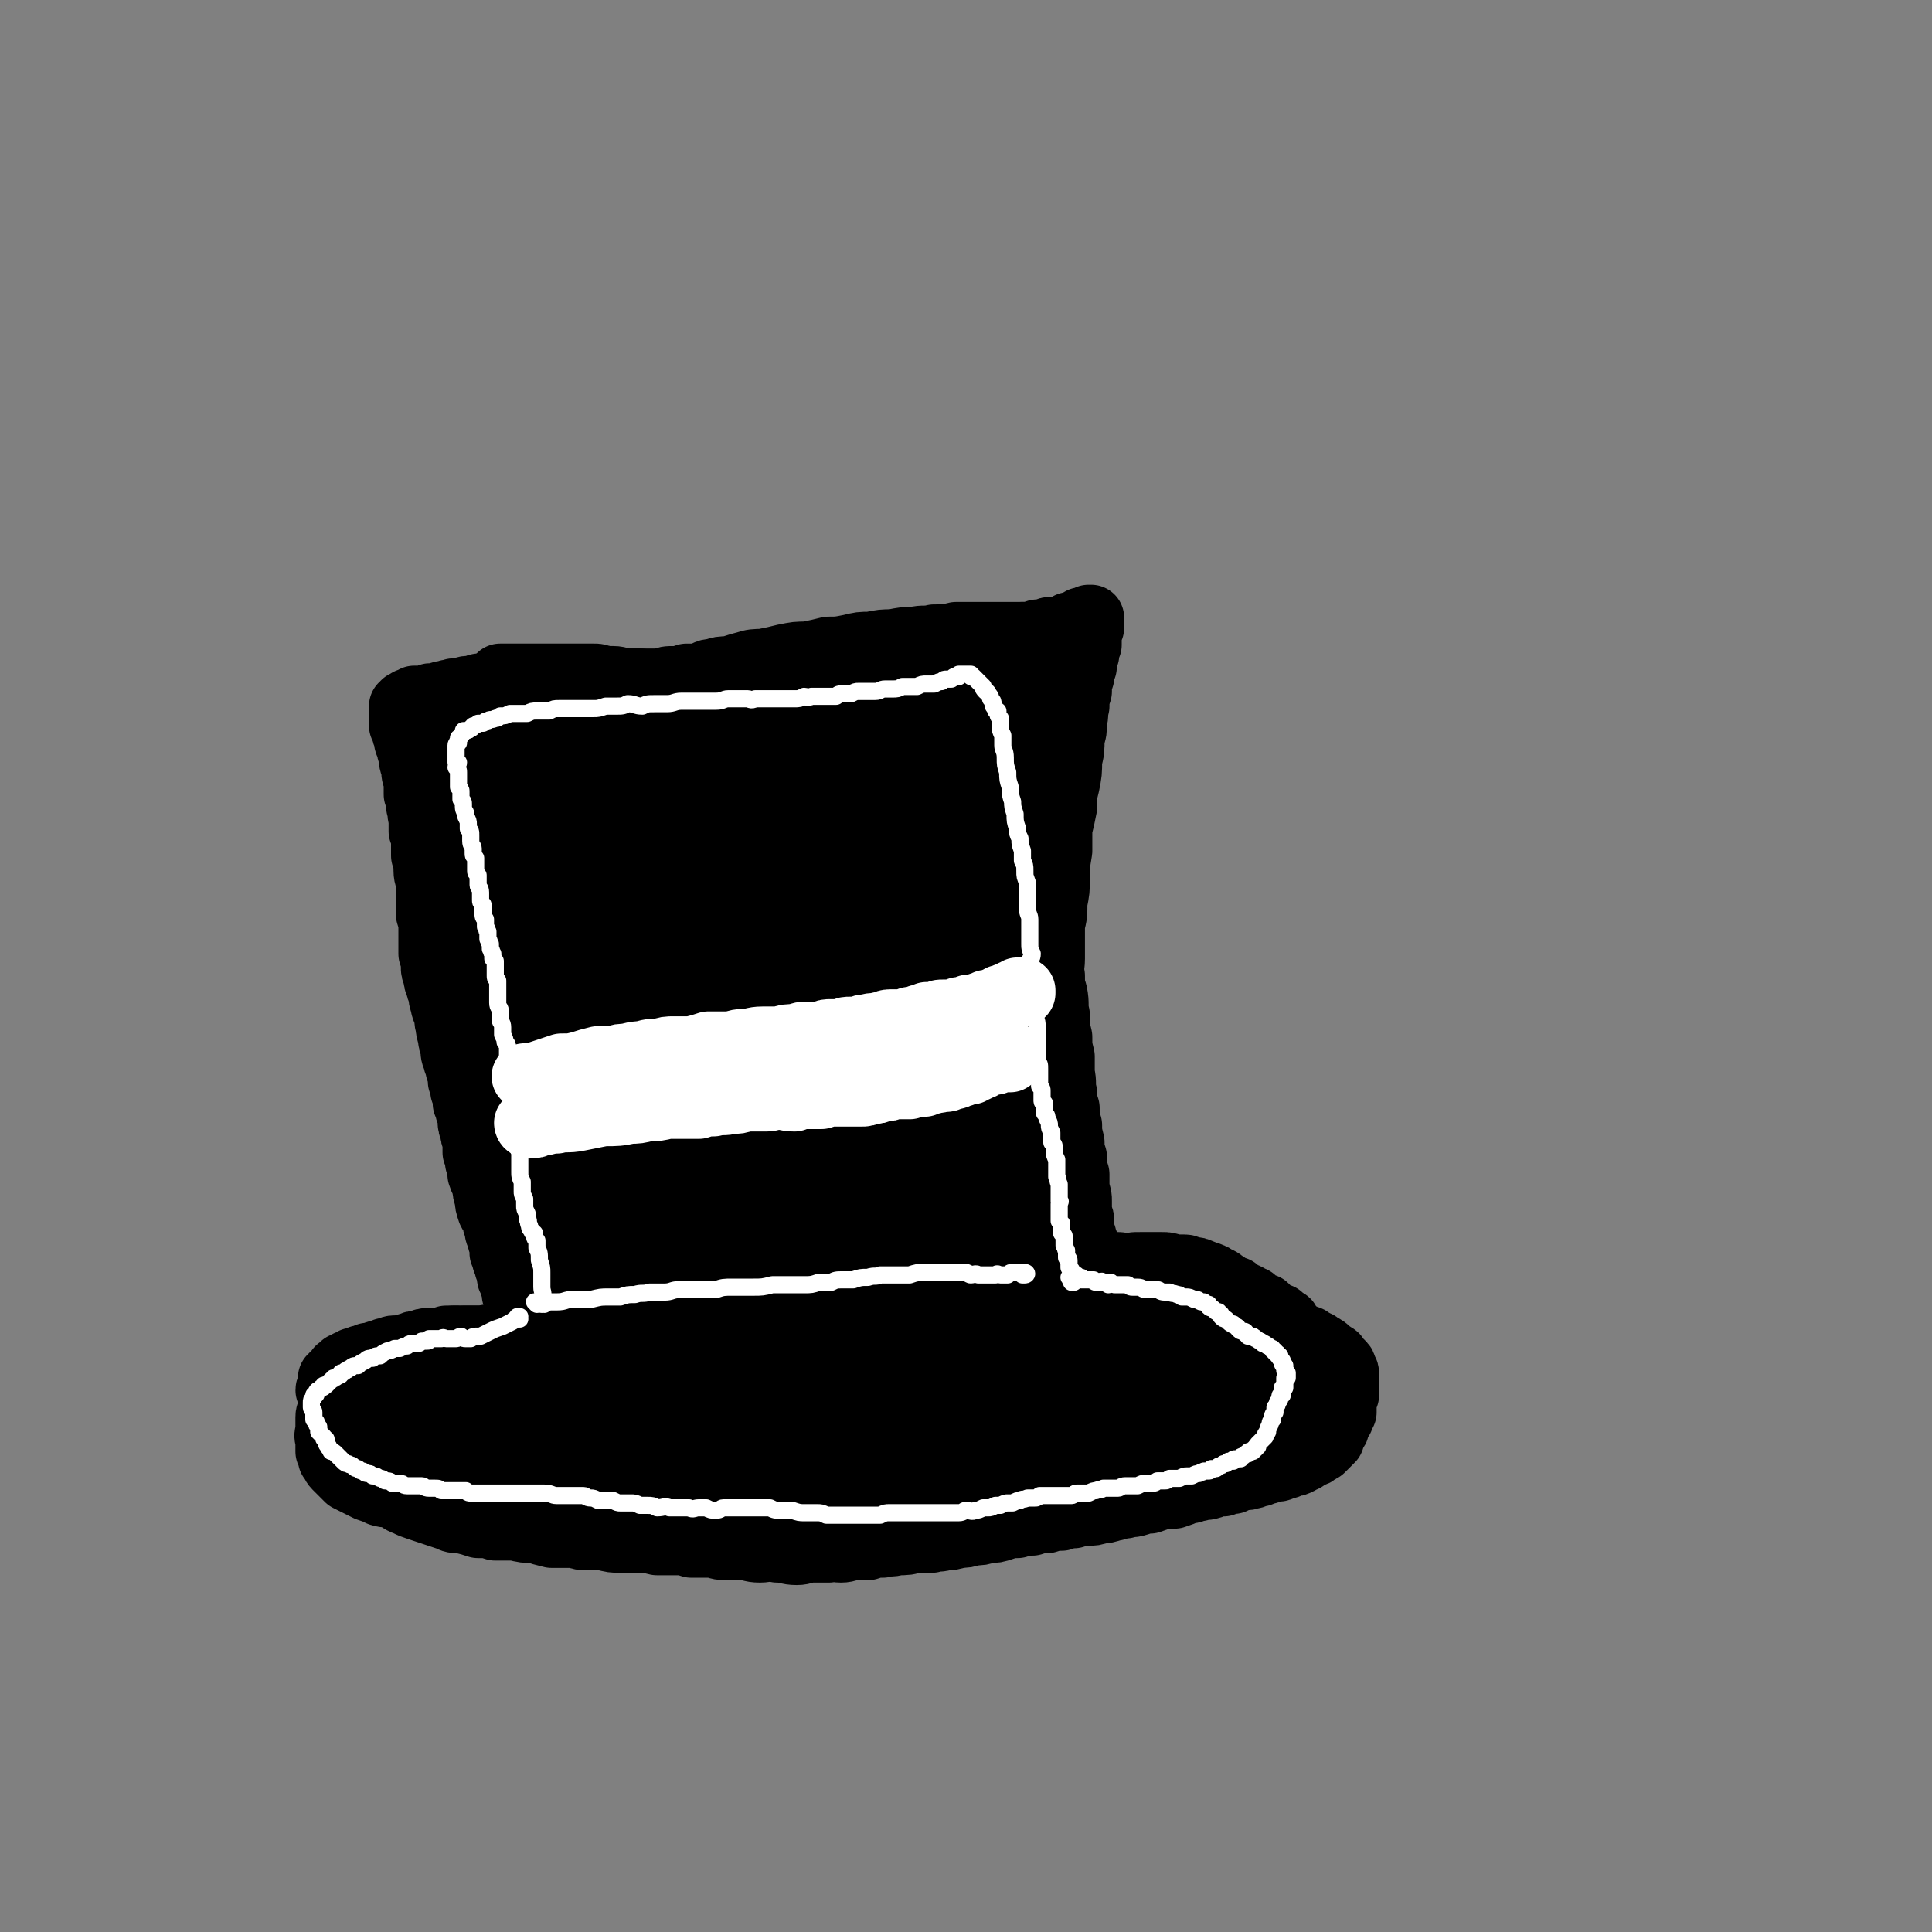
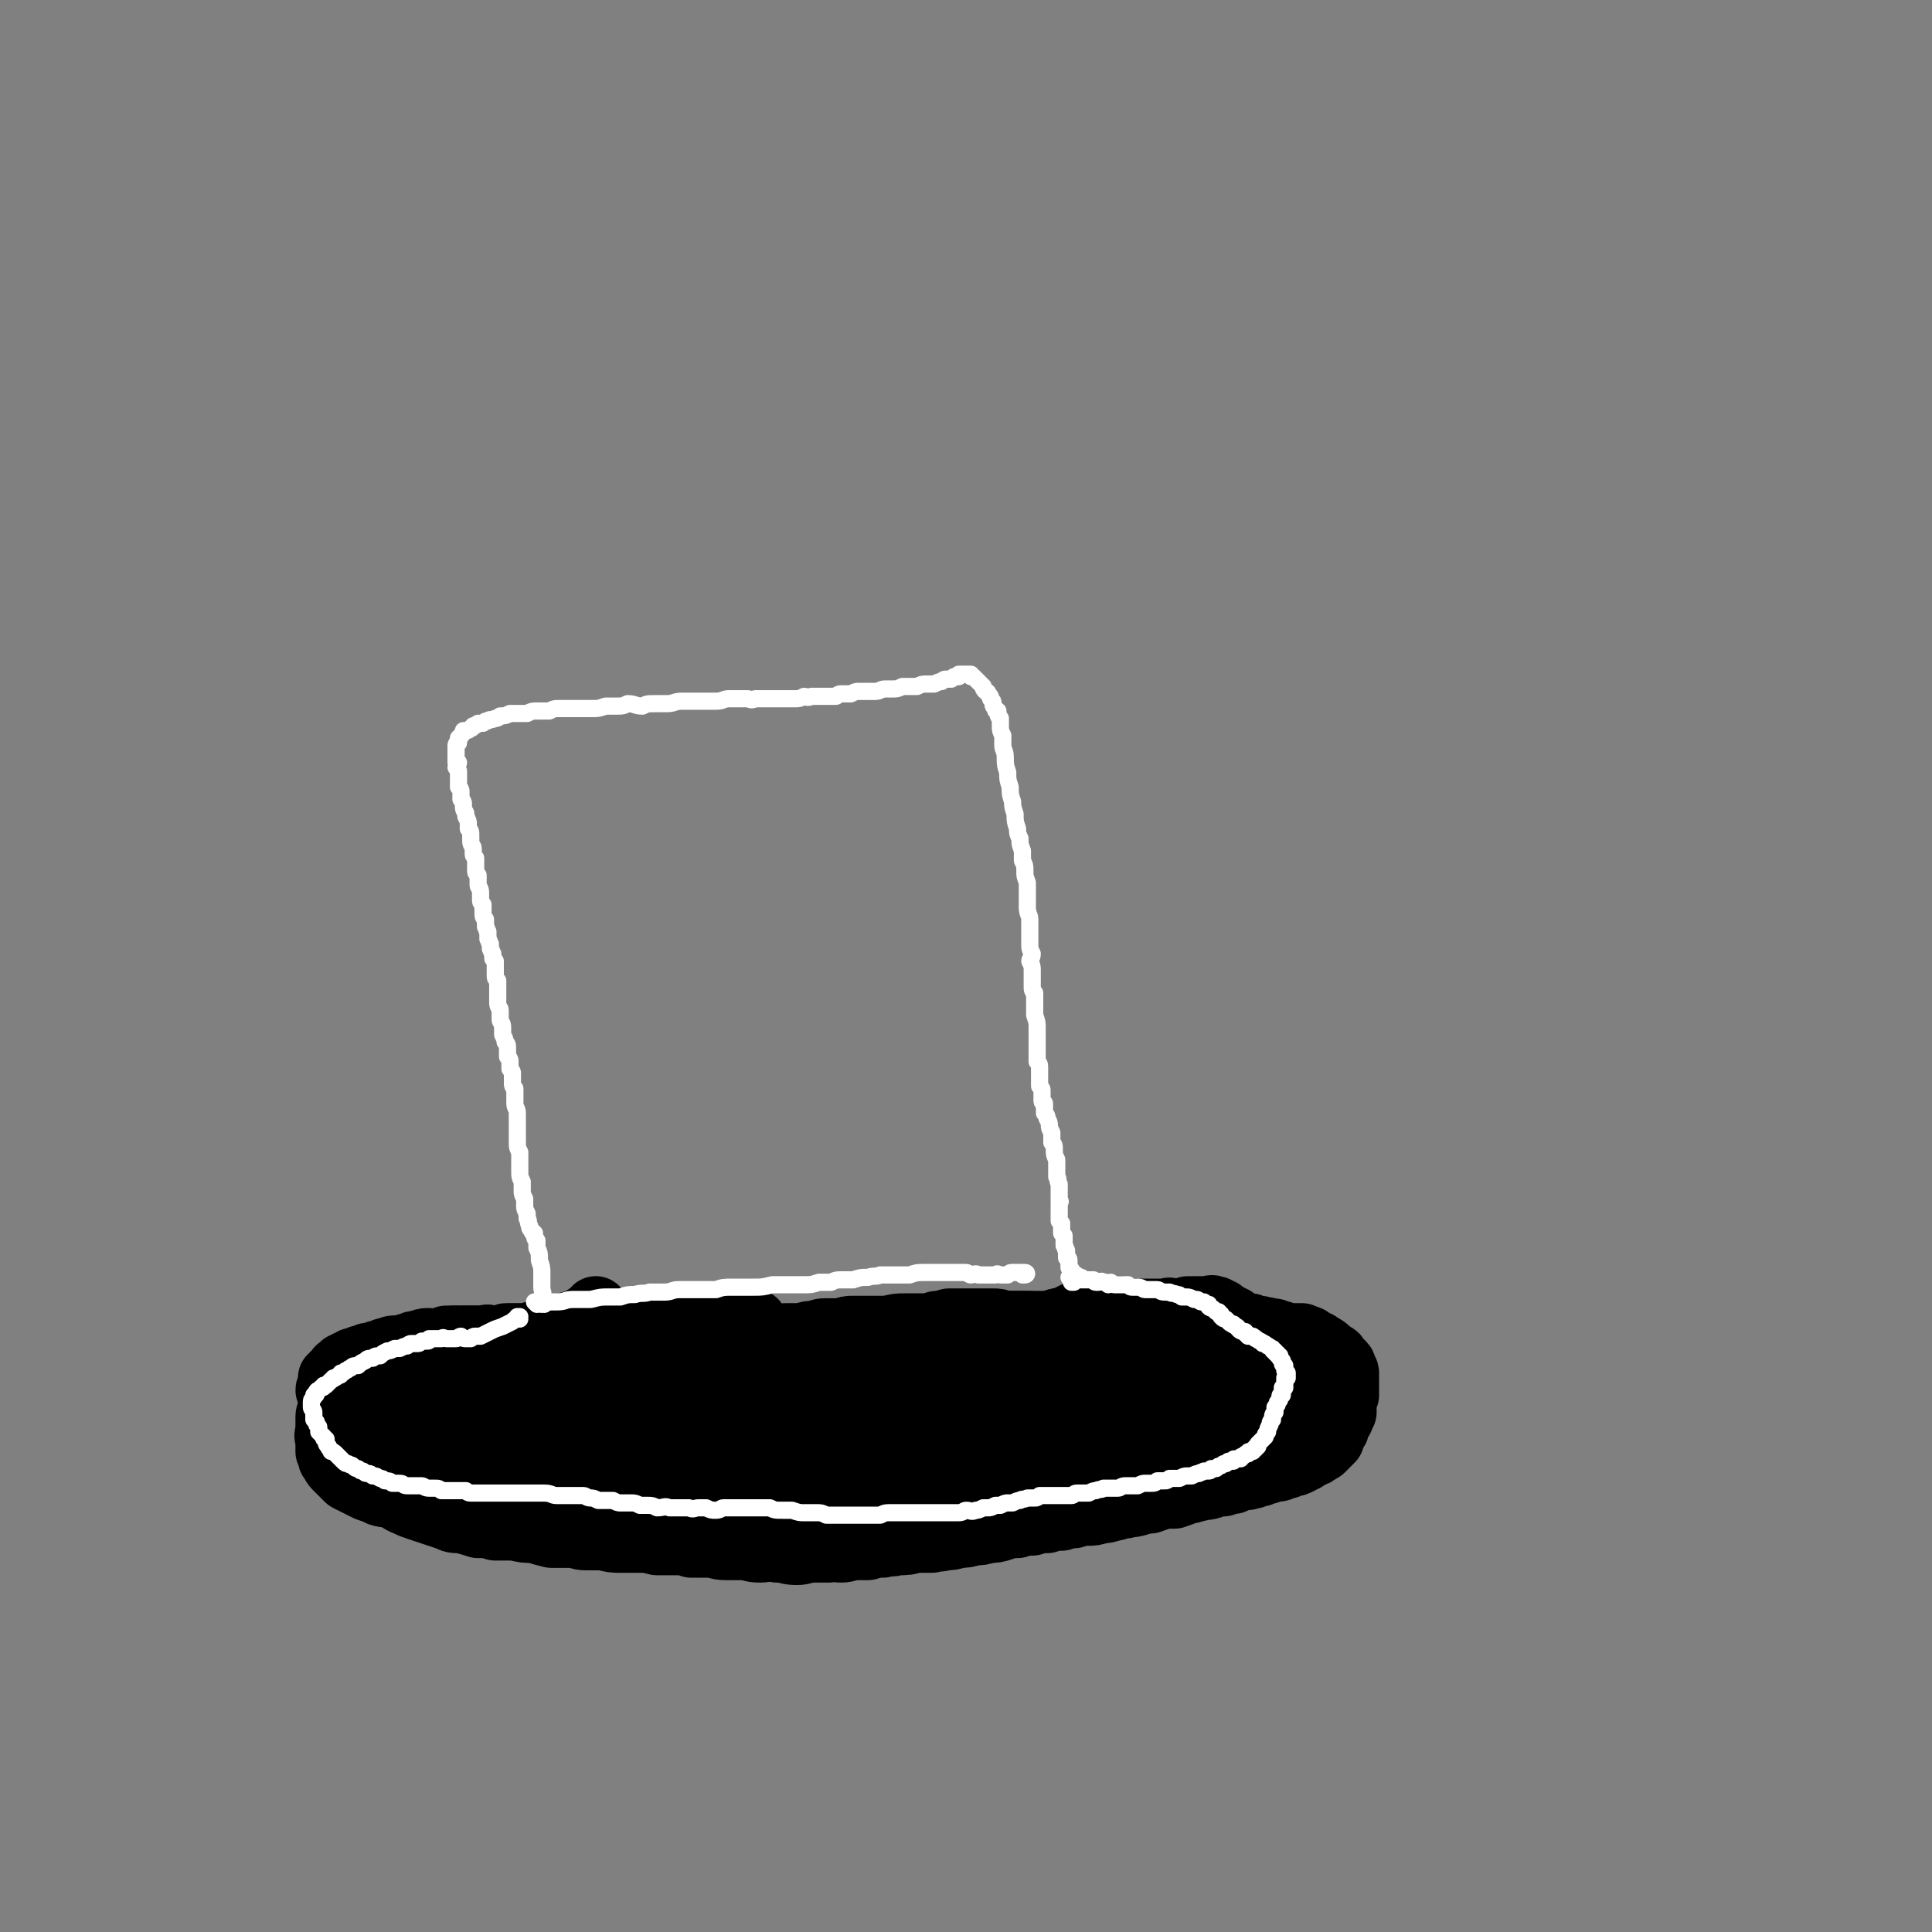
<svg xmlns="http://www.w3.org/2000/svg" viewBox="0 0 788 788" version="1.1">
  <rect x="0" y="0" width="788" height="788" fill="#808080" stroke="none" />
  <g fill="none" stroke="#000000" stroke-width="27" stroke-linecap="round" stroke-linejoin="round">
    <path d="M174,573c0,0 -1,-1 -1,-1 0,0 0,1 1,1 0,0 0,0 0,0 0,0 -1,-1 -1,-1 0,0 0,1 1,1 0,0 0,0 0,0 0,0 -1,-1 -1,-1 1,0 2,1 3,1 2,1 2,1 4,2 3,0 3,0 5,1 2,0 2,0 4,1 1,0 1,0 3,0 1,0 0,1 2,1 1,0 1,0 2,1 1,0 1,0 2,0 1,0 2,0 3,0 1,0 1,0 3,0 2,0 2,0 4,-1 2,0 2,1 4,0 2,0 2,0 5,0 2,0 2,0 4,0 2,0 2,-1 5,-1 2,0 2,0 4,0 2,-1 2,-1 4,-1 1,-1 1,-1 3,-1 2,-1 2,-1 4,-2 1,0 2,1 3,0 2,0 2,-1 3,-1 2,-1 2,-1 3,-1 2,-1 2,-1 3,-1 1,0 2,0 3,0 1,-1 1,-1 2,-1 1,-1 2,0 3,-1 1,0 1,0 3,0 1,0 1,0 2,0 2,0 2,0 3,0 1,0 1,0 2,0 1,0 1,0 3,0 1,0 1,0 2,0 1,0 1,0 2,0 1,0 1,0 2,0 1,0 1,0 2,0 1,0 1,0 2,-1 1,0 1,0 2,0 1,1 1,0 2,0 1,0 1,1 2,0 1,0 1,0 1,0 1,0 1,0 2,0 1,0 1,0 2,0 1,0 1,0 2,0 1,-1 1,-1 2,-1 1,0 1,0 2,0 1,0 1,0 2,0 2,0 2,0 3,0 1,0 1,0 2,0 1,0 1,0 3,0 1,0 1,0 3,0 1,0 1,0 3,0 2,0 2,1 3,1 2,0 2,0 3,0 2,0 2,0 3,0 2,0 2,0 4,0 1,0 1,0 2,0 1,0 1,0 3,0 1,0 1,0 2,0 1,0 1,0 3,0 1,0 1,0 2,0 2,0 2,0 3,0 2,0 2,0 3,0 1,-1 1,-1 3,-1 2,0 2,0 3,0 2,0 2,0 3,0 2,0 2,-1 3,-1 2,0 2,0 3,0 2,0 2,0 4,-1 2,0 2,0 4,0 2,0 2,0 4,0 1,0 2,0 3,0 2,0 2,0 4,-1 1,0 1,1 3,1 1,0 1,0 3,0 1,0 1,0 2,0 2,0 2,0 3,0 1,0 1,0 2,0 1,0 1,0 2,0 1,-1 1,-1 2,-1 1,0 1,0 1,0 1,0 1,0 2,0 1,-1 1,-1 2,-1 1,0 1,0 2,0 1,0 1,0 2,0 0,-1 0,-1 1,-1 1,0 1,0 2,0 1,0 1,0 2,-1 1,0 1,0 2,0 1,0 1,0 2,0 2,0 2,0 3,0 1,-1 1,0 2,0 1,0 1,0 2,0 1,0 1,-1 2,0 1,0 1,0 3,0 0,0 0,0 1,0 2,0 2,0 3,0 1,0 1,0 2,1 1,0 1,-1 3,-1 1,1 1,1 2,1 1,0 1,0 2,0 2,0 2,0 3,0 1,0 1,0 2,0 1,0 1,0 2,0 1,0 1,0 2,-1 1,0 1,0 2,0 1,0 1,1 2,0 1,0 1,0 2,0 1,0 2,0 3,0 1,0 1,0 2,0 1,0 1,0 2,0 1,0 1,0 2,0 1,0 1,0 2,0 1,0 1,0 2,0 1,0 1,0 2,0 1,0 1,0 2,0 1,0 1,0 2,0 0,0 0,0 1,0 1,0 1,0 1,0 1,0 1,0 2,0 1,0 1,0 1,1 1,0 1,-1 2,-1 1,0 1,0 2,0 1,0 1,0 2,0 0,0 0,0 1,0 1,0 1,0 2,0 1,0 1,1 2,0 0,0 0,0 1,0 1,0 1,0 2,0 1,0 1,0 2,0 1,-1 1,-1 1,-1 1,0 1,0 2,0 1,0 1,0 1,0 1,-1 1,-1 2,-1 1,0 1,0 2,0 0,0 0,-1 1,-1 1,0 1,0 1,0 1,0 1,0 1,0 1,0 1,0 1,0 1,0 1,0 1,0 1,0 1,0 1,-1 0,0 0,0 1,1 0,0 0,0 0,0 0,0 0,0 0,0 1,0 1,0 1,0 0,0 0,0 0,0 0,-1 0,-1 0,-1 0,0 0,0 0,0 0,0 0,0 0,0 0,-1 0,0 -1,0 -1,-1 -1,-1 -1,-1 -2,0 -2,1 -3,1 -2,0 -2,0 -3,0 -2,0 -2,0 -4,0 -2,0 -2,0 -4,0 -2,0 -2,0 -5,1 -2,0 -2,0 -4,0 -3,-1 -3,-1 -6,-1 -2,0 -2,0 -5,1 -2,0 -2,0 -5,0 -3,-1 -3,-1 -6,0 -2,0 -2,0 -5,0 -3,0 -3,0 -5,0 -3,1 -3,1 -5,1 -3,1 -3,1 -6,1 -2,0 -2,0 -5,0 -2,0 -2,0 -4,1 -3,0 -3,0 -5,0 -3,0 -3,0 -6,0 -2,0 -2,0 -5,0 -2,0 -2,0 -5,1 -3,0 -3,-1 -5,-1 -3,1 -3,1 -5,1 -2,0 -2,0 -5,0 -2,1 -2,1 -4,1 -2,0 -2,0 -5,0 -2,1 -2,1 -4,1 -3,0 -3,0 -6,0 -2,0 -2,0 -5,0 -3,0 -3,0 -6,0 -3,0 -3,0 -6,1 -3,0 -3,0 -6,0 -3,0 -3,0 -7,0 -3,1 -3,1 -6,1 -3,0 -3,0 -6,0 -3,1 -3,1 -6,1 -3,0 -3,0 -6,0 -3,0 -3,0 -6,0 -3,0 -3,0 -6,0 -3,0 -3,0 -6,1 -3,0 -3,0 -5,0 -3,0 -3,0 -5,1 -2,0 -2,0 -4,0 -2,0 -2,1 -4,1 -2,0 -2,0 -4,0 -2,1 -2,1 -4,1 -2,0 -2,0 -4,0 -2,0 -2,0 -4,1 -2,0 -2,0 -5,1 -2,0 -2,0 -4,0 -3,0 -3,1 -5,1 -3,0 -3,0 -5,0 -2,1 -2,1 -4,1 -2,1 -2,0 -4,1 -1,0 -1,0 -2,0 -2,0 -2,0 -3,0 -1,1 -1,0 -2,0 -1,1 -1,1 -2,1 -1,1 -1,0 -3,0 -1,0 -1,0 -2,0 -1,0 -1,0 -2,0 -1,0 -1,0 -2,0 -1,0 -1,0 -2,0 -2,0 -2,0 -4,0 -1,0 -1,0 -3,0 -2,0 -2,0 -4,0 -2,0 -2,1 -4,1 -2,0 -2,0 -4,0 -2,0 -2,0 -4,0 -1,0 -1,0 -3,0 -1,0 -1,0 -3,0 -1,0 -1,0 -3,0 -1,0 -1,0 -2,1 -1,0 -1,0 -2,0 -1,0 -1,0 -2,0 -1,0 -1,0 -2,0 0,0 0,0 -1,0 -1,0 -1,0 -2,0 0,0 0,0 -1,0 -1,0 -1,0 -2,0 -1,0 -1,0 -1,0 -1,0 -1,0 -2,0 -1,-1 -1,0 -2,0 -1,0 -1,0 -2,0 -1,-1 -1,-1 -2,-1 0,0 -1,0 -1,0 -1,0 -1,0 -2,0 -1,0 -1,0 -2,0 -1,0 -1,-1 -2,-1 -1,0 -1,1 -2,0 -1,0 0,0 -1,-1 -1,0 -1,0 -1,0 -1,0 -1,0 -2,-1 0,0 0,0 0,0 -1,-1 -1,0 -1,0 0,0 0,-1 0,-1 0,0 -1,0 -1,0 0,0 0,0 0,0 0,0 0,0 0,0 -1,-1 -1,-1 -1,-1 0,0 0,-1 0,-1 0,0 0,1 0,0 0,0 0,0 0,0 0,0 0,0 0,0 -1,-1 -1,-1 -1,-1 0,0 0,0 0,0 0,0 1,0 1,0 0,0 0,-1 0,-1 0,0 0,0 1,0 0,0 0,0 1,0 0,0 0,0 0,0 1,0 1,-1 1,-1 0,0 0,0 1,0 0,0 0,0 1,0 0,0 0,0 0,0 0,0 0,0 1,-1 0,0 0,1 0,0 0,0 0,0 1,0 0,0 0,0 0,0 0,0 0,0 1,-1 0,0 0,0 0,0 0,-1 1,-1 1,-1 0,0 0,0 0,0 0,0 0,0 0,-1 0,0 0,0 1,0 0,0 0,0 0,-1 0,0 0,0 1,-1 0,0 0,0 0,0 0,-1 0,-1 1,-1 0,0 0,0 0,-1 0,0 0,0 0,0 1,0 1,0 1,-1 0,0 0,0 0,0 0,-1 0,-1 0,-1 0,0 1,0 1,0 0,0 0,0 0,0 0,0 0,0 0,-1 0,0 0,0 0,0 0,0 0,0 0,0 0,0 0,0 0,0 0,0 0,0 0,-1 0,0 0,0 1,1 0,0 0,0 0,0 0,0 0,0 0,0 0,-1 0,-1 0,-1 0,0 0,0 -1,0 0,0 0,0 0,1 0,0 0,0 -1,0 0,0 0,0 0,0 0,1 0,1 -1,1 0,1 0,1 -1,2 0,0 0,0 -1,1 0,1 0,1 0,1 0,1 0,1 0,2 0,0 0,0 0,1 -1,0 -1,0 -1,0 0,1 0,1 0,1 0,1 1,1 1,2 0,0 0,0 0,1 0,0 0,0 0,1 1,1 0,1 1,2 0,1 1,1 1,1 0,1 0,1 1,2 0,1 0,1 1,2 1,0 1,0 1,1 1,1 1,1 1,2 1,1 1,1 2,2 1,1 1,0 2,1 1,1 1,1 2,2 1,1 1,1 2,1 1,1 1,1 3,1 1,1 1,1 2,2 1,0 1,0 2,1 2,0 1,0 3,1 1,1 1,0 2,1 2,0 2,0 3,1 1,0 1,0 3,1 1,1 1,0 3,1 1,0 1,1 2,1 1,1 2,1 3,1 1,1 1,1 3,1 1,1 1,0 3,1 1,0 1,1 2,1 1,1 1,1 3,1 1,0 1,1 2,1 1,0 1,0 3,0 1,1 1,1 3,1 1,1 1,1 2,1 1,0 2,0 3,0 1,1 1,1 2,1 2,1 2,1 3,1 1,1 1,1 3,2 1,0 1,0 2,0 1,0 1,0 3,1 1,0 1,1 3,1 1,0 1,0 3,0 1,0 1,0 3,1 2,0 2,0 4,0 1,0 1,0 3,1 2,0 2,0 4,0 1,0 1,0 3,0 2,0 2,1 4,1 2,0 2,0 3,0 2,0 2,0 4,0 1,0 1,0 3,0 2,0 2,1 3,1 2,0 2,0 3,0 2,0 2,0 3,0 2,0 2,-1 4,-1 1,0 1,0 3,0 1,0 1,0 2,0 2,0 2,0 3,0 2,0 2,0 4,0 2,0 2,-1 3,-1 2,0 2,0 4,0 2,0 2,-1 4,-1 2,0 2,0 4,0 2,0 2,0 4,0 3,0 3,0 5,0 2,0 2,0 4,0 2,0 2,1 4,0 2,0 2,0 3,0 2,0 2,0 4,0 2,0 2,0 3,-1 2,0 2,0 3,0 2,0 2,0 4,0 1,0 1,0 3,0 1,-1 1,-1 3,-1 2,0 2,0 4,0 1,0 1,0 3,0 2,-1 2,-1 4,-1 1,0 1,0 3,0 1,0 1,0 3,-1 2,0 2,0 3,0 2,0 2,0 4,0 1,-1 1,-1 3,-1 1,0 1,0 3,0 1,0 1,0 3,0 1,0 1,-1 2,-1 2,0 2,0 3,0 1,0 1,0 3,-1 1,0 1,0 2,0 1,0 1,0 2,-1 1,0 1,0 2,0 0,0 0,0 1,0 1,-1 1,-1 2,-1 1,0 1,0 2,0 1,0 1,0 2,0 1,0 1,0 3,0 1,0 1,-1 2,-1 1,0 1,0 2,0 2,0 2,0 3,-1 1,0 1,0 2,0 1,0 1,-1 3,-1 1,0 1,0 2,-1 1,0 1,0 3,-1 1,0 1,0 2,0 1,0 1,0 3,-1 1,0 1,0 2,-1 1,0 1,0 2,0 1,0 1,0 2,0 1,0 1,0 2,0 1,-1 1,-1 2,-1 1,0 1,0 2,0 1,0 1,0 3,0 1,0 1,-1 2,-1 1,0 1,1 2,0 1,0 1,0 3,0 1,0 1,0 2,-1 1,0 2,0 3,0 1,0 1,-1 3,-1 1,0 1,0 2,0 2,-1 1,-1 3,-1 1,-1 1,0 3,-1 1,-1 1,-1 2,-1 1,-1 1,-1 2,-2 1,0 1,0 2,-1 1,-1 1,-1 2,-2 1,-1 1,-1 2,-2 0,-1 0,-1 1,-1 1,-1 1,-1 2,-2 0,-1 0,-1 1,-2 1,-1 1,-1 1,-2 1,-1 1,-1 1,-2 1,-1 1,-1 1,-2 1,0 1,0 1,-1 1,-1 1,-1 1,-1 1,-1 1,-1 2,-2 0,-1 0,-1 1,-1 0,-1 0,-1 1,-1 1,-1 1,-1 1,-2 1,0 1,0 2,-1 0,0 0,-1 1,-1 0,-1 0,-1 1,-1 1,-1 1,-1 1,-1 1,-1 1,-1 1,-1 0,-1 0,-1 0,-1 1,0 1,0 1,0 1,-1 0,-1 1,-1 0,-1 0,-1 0,-1 1,0 1,0 1,-1 1,0 1,0 1,-1 0,0 0,0 1,0 0,0 0,0 0,0 0,-1 0,-1 1,-1 0,0 0,0 0,0 0,0 0,0 0,0 1,-1 1,-1 1,-1 0,0 0,0 0,0 0,0 0,0 0,0 0,0 0,0 0,-1 0,0 0,0 0,0 0,0 0,0 -1,0 0,0 0,-1 0,-1 -1,0 -1,0 -1,0 -1,0 -1,0 -1,0 -1,0 -1,-1 -2,-1 0,0 0,0 -1,0 -1,0 -1,0 -2,0 0,0 0,-1 -1,-1 -1,0 -1,0 -1,0 -1,0 -1,0 -2,0 0,0 0,0 -1,0 -1,0 -1,0 -1,0 -1,0 -1,0 -1,0 -1,0 -1,0 -2,0 -1,0 -1,0 -1,0 -1,0 -1,0 -2,0 -1,0 -1,0 -2,0 -1,0 -1,0 -2,0 -1,1 -1,1 -2,1 -1,0 -1,0 -2,0 -1,0 -1,0 -2,0 -2,0 -2,0 -3,0 -2,0 -2,0 -4,0 -2,0 -2,0 -4,0 -2,0 -2,0 -5,-1 -2,0 -2,0 -5,0 -2,0 -2,-1 -5,-1 -3,-1 -3,0 -5,-1 -2,0 -2,0 -4,-1 -2,0 -2,0 -4,-1 -2,0 -2,0 -3,0 -2,0 -2,0 -4,0 -2,-1 -2,0 -4,0 -3,-1 -3,-1 -5,-1 -3,-1 -3,0 -5,0 -3,0 -3,-1 -6,-1 -2,0 -2,0 -4,0 -3,0 -3,0 -6,0 -2,-1 -2,-1 -4,-1 -2,0 -2,0 -5,0 -2,0 -2,0 -4,0 -2,0 -2,0 -4,0 -2,0 -2,0 -5,0 -3,1 -3,1 -5,1 -3,1 -3,1 -6,1 -4,0 -4,0 -7,0 -3,0 -3,0 -7,1 -3,0 -3,0 -7,0 -3,0 -3,0 -7,0 -2,0 -2,0 -5,1 -2,0 -2,0 -5,0 -3,0 -3,0 -5,1 -3,0 -3,0 -6,1 -2,0 -2,0 -5,0 -3,0 -3,0 -6,1 -3,0 -3,0 -7,0 -3,0 -3,0 -6,0 -3,1 -3,1 -7,1 -3,1 -3,1 -6,1 -3,0 -3,0 -6,0 -3,1 -3,1 -6,1 -2,0 -2,0 -5,1 -2,0 -2,0 -5,0 -2,0 -2,0 -5,0 -2,1 -2,1 -4,1 -2,0 -2,0 -4,0 -3,1 -3,1 -5,1 -2,0 -2,0 -4,0 -2,1 -2,1 -4,1 -1,0 -2,0 -3,1 -3,0 -3,-1 -5,-1 -3,1 -3,1 -5,1 -2,0 -2,0 -5,0 -2,1 -2,1 -5,1 -2,0 -2,0 -5,0 -2,0 -2,0 -5,0 -2,0 -2,1 -4,1 -2,0 -2,-1 -4,0 -1,0 -1,0 -3,1 -2,0 -2,-1 -3,0 -2,0 -2,0 -3,0 -2,0 -2,0 -3,0 -1,1 -1,1 -2,1 -1,1 -2,1 -3,1 -1,0 -1,0 -3,0 -1,0 -1,0 -2,1 -1,0 -1,0 -2,0 -2,0 -2,0 -3,1 -2,0 -2,0 -3,0 -2,0 -2,0 -3,0 -2,1 -2,1 -3,1 -2,0 -2,0 -3,0 -1,0 -1,0 -2,1 -1,0 -1,0 -2,1 -1,0 -1,0 -2,1 -1,0 -1,0 -2,0 -1,1 -1,1 -2,1 -1,1 -1,1 -1,2 -1,1 -1,1 -2,2 0,0 0,0 -1,0 0,1 0,1 -1,2 0,1 0,1 1,1 0,1 1,1 1,2 2,1 2,1 4,2 2,1 2,1 5,1 4,1 4,1 7,2 4,1 4,1 8,2 4,1 4,1 8,2 5,1 5,0 9,1 6,1 6,2 11,3 6,0 6,0 12,1 5,0 5,0 11,1 5,0 5,0 10,0 5,0 5,0 10,0 5,1 5,1 10,1 5,0 5,0 10,0 4,0 4,0 9,0 4,0 4,0 8,0 4,0 4,0 8,0 4,0 4,0 8,0 5,1 5,1 9,1 4,0 4,0 9,0 4,0 4,0 8,0 5,0 5,0 9,0 4,-1 4,0 8,0 3,0 3,0 7,0 4,0 4,0 8,0 4,0 4,0 8,0 4,0 4,-1 8,-1 4,0 4,0 8,0 4,0 4,0 7,0 3,-1 3,-1 6,-1 3,-1 3,0 6,-1 3,0 3,0 6,0 3,0 3,0 6,0 3,-1 3,-1 7,-1 4,0 4,0 7,-1 4,0 4,0 8,-1 3,0 3,0 6,-1 3,-1 3,-1 5,-1 2,-1 2,-1 4,-1 2,-1 2,-1 3,-1 2,0 2,0 3,-1 1,0 1,0 2,0 1,0 1,0 2,0 1,0 1,0 2,0 1,0 1,-1 1,-1 1,0 1,0 2,0 1,-1 0,-1 1,-1 0,0 0,0 0,-1 0,0 0,0 0,-1 0,0 0,-1 0,-1 0,0 -1,0 -1,-1 -1,0 -1,0 -2,-1 -2,0 -2,-1 -3,-1 -2,0 -2,0 -4,0 -3,-1 -3,-1 -5,-2 -4,0 -4,1 -8,0 -6,0 -6,0 -11,0 -6,0 -6,0 -13,0 -7,0 -7,0 -13,0 -8,0 -8,0 -16,0 -7,0 -7,0 -15,1 -6,0 -6,-1 -12,-1 -6,1 -6,1 -11,1 -6,0 -6,0 -11,1 -7,0 -7,0 -13,1 -5,0 -5,0 -11,1 -5,1 -5,1 -11,1 -4,1 -4,1 -9,2 -5,0 -5,0 -10,1 -5,1 -5,1 -10,1 -4,1 -4,1 -7,1 -4,1 -4,1 -7,1 -2,0 -2,0 -4,1 -2,0 -2,0 -4,-1 -1,0 -1,0 -2,0 -1,0 -1,0 -2,0 0,0 0,0 0,-1 0,0 0,0 0,0 0,0 1,0 1,0 1,-1 1,-1 1,-1 1,-1 1,-1 2,-1 0,0 0,0 1,0 1,0 1,0 2,0 " />
-     <path d="M235,577c0,0 -1,-1 -1,-1 0,0 0,0 1,0 0,0 0,0 0,0 0,1 -1,0 -1,0 0,0 0,0 1,0 0,0 0,0 0,0 0,1 -1,0 -1,0 0,-1 1,-1 2,-2 2,-2 2,-2 3,-5 1,-2 1,-2 3,-5 0,-1 0,-1 1,-2 0,-2 0,-2 1,-4 1,-2 1,-2 1,-4 1,-2 1,-2 1,-4 1,-1 1,-1 1,-3 0,-1 0,-1 0,-3 0,-1 1,-1 1,-3 0,-2 0,-2 0,-4 0,-1 0,-1 0,-3 0,-2 0,-2 0,-4 0,-1 0,-1 0,-3 0,-2 0,-2 0,-4 0,-1 0,-1 0,-3 0,-2 0,-2 0,-3 0,-1 0,-1 0,-3 0,-1 0,-1 0,-3 0,-1 0,-1 0,-2 0,-2 0,-2 0,-3 0,-1 0,-1 0,-3 0,-1 0,-1 0,-3 0,-1 0,-1 0,-2 0,-2 0,-2 0,-3 0,-2 0,-2 0,-4 0,-2 0,-2 0,-4 0,-1 0,-1 0,-3 -1,-2 -1,-2 -1,-4 0,-2 0,-2 0,-4 0,-2 -1,-2 -1,-4 0,-2 0,-2 0,-4 0,-2 0,-2 0,-4 -1,-1 -1,-1 -1,-3 0,-2 0,-2 0,-4 0,-1 0,-1 -1,-3 0,-1 0,-1 0,-3 0,-2 0,-2 0,-3 0,-2 0,-2 0,-3 0,-2 0,-2 0,-3 0,-2 0,-2 -1,-3 0,-2 0,-2 0,-3 0,-1 0,-1 0,-3 0,0 0,0 0,-1 0,-2 0,-2 -1,-3 0,-1 0,-1 0,-2 0,-1 0,-1 0,-3 0,-1 -1,-1 -1,-2 0,-2 0,-2 0,-4 0,-2 -1,-2 -1,-3 0,-2 0,-2 -1,-4 0,-1 0,-1 -1,-3 0,-2 0,-2 -1,-4 -1,-1 -1,-1 -1,-3 -1,-1 -1,-1 -2,-2 -1,-2 -1,-2 -1,-3 -1,-1 -1,-1 -2,-2 -1,-1 -1,-1 -1,-3 -1,-1 -1,-1 -2,-2 0,-2 0,-2 -1,-3 0,-1 0,-1 -1,-2 0,-1 -1,-1 -1,-2 -1,-2 -1,-2 -1,-4 -1,-1 -1,-1 -2,-3 0,-2 0,-2 -1,-4 0,-1 0,-1 -1,-3 -1,-2 -1,-2 -1,-4 -1,-2 -1,-2 -2,-4 0,-2 0,-2 0,-4 -1,-1 -1,-1 -1,-2 -1,-2 0,-2 -1,-3 0,-1 0,-1 0,-2 -1,-2 0,-2 -1,-3 0,-1 0,-1 0,-2 0,-1 0,-1 0,-2 0,-1 0,-1 0,-2 0,-1 0,-1 0,-2 0,-2 -1,-2 -1,-3 0,-1 0,-1 0,-2 0,-1 0,-1 0,-2 0,-1 -1,-1 -1,-2 0,-2 0,-2 0,-3 -1,-1 -1,-1 -1,-2 0,-2 0,-2 -1,-4 0,-1 0,-1 0,-2 -1,-2 -1,-2 -1,-3 -1,-2 0,-2 -1,-3 0,-1 0,-1 -1,-2 0,-2 0,-2 0,-3 0,-1 0,-1 0,-3 0,-1 -1,-1 -1,-2 0,-1 0,-1 0,-2 0,-1 0,-1 -1,-2 0,-1 0,-1 0,-2 0,-1 0,-1 0,-1 0,-1 0,-1 0,-2 0,-1 0,-1 0,-2 0,0 0,0 0,-1 0,-1 0,-1 0,-1 0,-1 0,-1 0,-2 0,-1 0,-1 0,-1 0,-1 0,-1 0,-1 0,-1 0,-1 0,-1 0,-1 0,-1 0,-1 0,0 0,0 0,-1 0,0 0,0 0,-1 0,0 0,0 -1,-1 0,0 1,0 1,0 0,-1 0,-1 0,-1 -1,0 -1,0 -1,-1 0,0 0,0 0,0 0,0 0,0 0,-1 0,0 0,1 0,0 0,0 0,0 0,0 0,0 0,0 0,0 0,0 0,0 0,0 0,-1 0,-1 0,-1 0,0 0,0 0,0 0,0 0,0 0,0 0,0 0,0 1,0 0,0 0,0 0,0 0,0 0,0 0,0 1,0 1,0 1,0 1,0 1,0 2,0 0,0 0,0 1,0 1,0 1,0 2,0 1,0 1,0 3,0 1,0 1,0 2,0 2,0 2,0 4,0 1,0 1,0 3,0 2,0 2,0 3,0 2,0 2,0 4,0 1,0 1,0 3,0 1,0 1,0 2,0 2,0 2,0 4,0 2,0 2,0 3,0 2,0 2,0 4,1 2,0 2,0 4,0 3,0 3,1 5,1 3,0 3,0 6,0 3,1 3,1 6,1 2,0 2,0 5,0 2,0 2,0 5,0 2,0 2,0 5,0 2,0 2,0 4,0 2,0 2,0 4,0 2,0 2,-1 3,-1 2,0 2,0 4,0 2,0 2,0 4,0 1,0 1,0 3,0 2,0 2,0 4,0 2,0 2,0 4,0 2,0 2,0 4,-1 2,0 2,0 5,0 2,0 2,0 4,0 3,-1 3,-1 5,-2 2,0 2,0 4,-1 2,0 2,-1 4,-1 2,-1 2,0 3,0 2,-1 2,-1 3,-2 2,0 2,0 4,0 1,0 1,0 3,0 1,0 1,0 3,-1 1,0 1,0 3,0 1,0 1,0 3,0 2,0 2,0 4,-1 2,0 2,1 3,1 2,-1 2,-1 4,-1 2,0 2,0 3,-1 2,0 2,0 3,-1 2,0 2,0 3,-1 2,0 2,0 3,0 1,0 1,0 2,0 1,-1 1,-1 2,-1 1,0 1,0 1,0 1,-1 1,-1 2,-1 1,0 1,0 1,0 1,0 1,0 2,0 0,0 0,0 1,-1 1,0 1,0 2,0 0,0 0,0 1,-1 1,0 1,1 2,1 1,-1 1,-1 2,-1 1,0 1,0 2,0 1,-1 1,0 2,0 1,0 1,-1 2,-1 2,0 2,0 3,0 1,-1 1,-1 2,-1 2,0 2,0 3,0 1,0 1,0 2,-1 2,0 2,0 3,0 1,0 1,0 3,-1 1,0 1,0 2,0 2,0 2,-1 3,-1 1,0 1,0 2,0 2,0 2,0 3,0 1,0 1,-1 2,-1 0,0 0,0 1,-1 1,0 1,0 2,0 0,0 0,0 1,0 0,0 0,0 0,0 1,-1 1,-1 1,-1 0,0 0,0 0,0 1,-1 1,-1 1,-1 0,0 0,0 0,0 0,0 0,0 0,0 0,0 0,0 0,0 1,0 1,0 1,0 0,0 0,0 0,0 0,0 0,0 1,0 0,0 0,0 0,0 0,0 0,0 0,0 0,0 0,0 0,0 0,0 1,0 1,0 0,0 0,0 0,-1 0,0 0,0 0,0 0,0 0,0 0,0 0,0 0,0 1,0 0,0 0,0 0,0 0,0 0,0 0,1 0,0 0,0 0,0 0,1 0,1 0,1 0,1 0,1 0,2 -1,1 -1,1 -1,2 0,1 0,1 0,2 0,2 0,2 0,3 -1,2 -1,2 -1,4 -1,2 -1,2 -1,5 -1,2 -1,2 -1,4 -1,3 -1,3 -1,6 -1,3 -1,3 -1,6 -1,3 0,3 -1,6 0,4 0,4 -1,7 0,5 0,5 -1,9 0,5 0,5 -1,10 -1,4 -1,4 -1,9 -1,5 -1,5 -2,9 0,5 0,5 0,9 -1,6 -1,6 -1,11 0,5 0,5 -1,10 0,5 0,5 -1,9 0,4 0,4 0,8 0,3 0,3 0,6 0,4 -1,4 0,7 0,4 0,4 1,7 1,5 0,5 1,9 0,5 0,5 1,9 0,4 0,4 1,8 0,3 0,3 0,7 1,4 0,4 1,8 0,3 0,3 1,6 0,4 0,4 1,7 0,3 0,3 1,7 0,3 0,3 1,6 0,4 0,4 1,7 0,3 0,3 0,6 1,3 1,3 1,5 0,3 0,3 0,5 1,2 1,2 1,4 0,2 0,2 0,4 1,1 1,1 1,3 1,1 1,1 1,3 0,1 0,1 1,3 0,1 0,1 0,3 1,1 1,1 1,3 1,1 1,1 1,3 0,1 0,1 1,3 0,2 0,2 0,3 1,2 1,2 1,3 1,2 0,2 1,3 0,2 0,2 1,4 0,1 1,1 1,2 0,2 0,2 1,3 0,2 0,2 1,3 0,1 0,1 1,3 0,1 0,0 0,1 1,1 1,1 1,2 0,1 0,1 0,2 0,0 0,0 1,0 0,0 0,0 0,1 0,0 0,0 0,0 0,1 0,0 0,0 0,0 0,1 0,1 0,0 0,0 1,0 0,0 0,0 0,0 0,0 0,0 0,0 0,0 0,0 0,0 " />
-     <path d="M436,261c0,0 -1,-1 -1,-1 0,0 0,0 1,0 0,0 0,0 0,0 0,1 -1,0 -1,0 0,0 0,0 1,0 0,0 0,0 0,0 -2,0 -2,0 -3,0 -2,0 -2,0 -5,0 -3,0 -3,0 -7,-1 -4,0 -4,0 -8,0 -4,0 -4,0 -9,0 -3,0 -3,0 -7,0 -4,0 -4,0 -7,0 -4,1 -4,1 -9,1 -4,1 -4,0 -8,1 -4,0 -4,0 -9,1 -4,0 -4,0 -9,1 -4,0 -4,0 -8,1 -5,1 -5,1 -9,1 -4,1 -4,1 -9,2 -4,0 -4,0 -9,1 -4,1 -4,1 -9,2 -3,0 -4,0 -7,1 -4,1 -3,1 -7,2 -3,0 -3,0 -6,1 -3,0 -3,1 -5,2 -3,0 -3,0 -6,0 -3,1 -3,1 -5,1 -3,0 -3,0 -5,1 -3,0 -3,0 -6,0 -2,0 -2,0 -5,0 -2,0 -2,0 -4,0 -2,0 -2,0 -4,0 -3,0 -3,0 -5,0 -2,0 -2,0 -4,0 -2,0 -2,0 -4,0 -3,0 -3,0 -5,0 -2,0 -2,0 -5,0 -2,1 -2,0 -4,0 -2,0 -2,1 -4,1 -2,0 -2,0 -5,0 -2,0 -2,0 -3,0 -2,0 -2,0 -4,0 -1,0 -1,0 -3,0 -2,0 -2,1 -3,1 -2,0 -2,0 -3,0 -2,0 -2,0 -3,0 -1,0 -1,0 -3,1 -1,0 -1,0 -2,0 -2,0 -2,1 -3,1 -2,0 -2,0 -3,0 -2,1 -2,0 -3,1 -2,0 -2,0 -3,1 -2,0 -2,0 -3,0 -1,0 -1,0 -2,1 -2,0 -2,0 -3,0 -1,0 -1,0 -2,0 0,1 0,1 -1,1 -1,0 -1,0 -1,0 -1,0 -1,1 -1,1 0,0 0,0 0,0 -1,0 -1,0 -1,0 0,0 0,0 0,1 0,0 0,0 -1,0 0,0 0,0 0,1 0,0 0,0 0,0 0,0 0,0 0,0 0,1 0,1 0,1 0,1 0,1 0,2 0,1 0,1 0,2 0,1 0,1 0,2 1,1 1,1 1,2 0,1 0,1 1,3 0,2 0,2 1,3 0,2 0,2 1,4 0,3 0,3 1,5 0,3 0,3 1,5 0,3 0,3 0,6 1,2 1,2 1,5 1,2 0,2 1,5 0,2 0,2 0,5 1,2 1,2 1,5 0,2 0,2 0,5 1,3 1,3 1,6 0,3 1,3 1,6 0,3 0,3 0,6 0,3 0,3 0,6 1,3 1,3 1,6 0,3 0,3 0,6 0,2 0,2 0,4 1,3 1,3 1,5 0,2 0,2 1,4 0,2 0,2 1,4 0,1 0,1 1,3 0,2 0,2 1,5 0,1 0,1 1,3 1,3 0,3 1,5 0,2 0,2 1,5 0,2 0,2 1,4 0,3 0,3 1,5 0,2 1,2 1,4 1,3 1,3 1,5 1,2 1,2 1,4 1,2 1,2 1,5 1,1 1,1 1,3 1,2 1,2 1,4 0,2 0,2 1,4 0,2 0,2 1,4 0,3 0,3 0,5 1,2 1,2 1,4 1,3 1,3 1,5 1,3 1,2 2,5 0,2 0,2 1,5 0,2 0,2 1,5 1,2 1,1 2,3 0,2 0,2 1,4 0,2 0,2 1,3 0,2 0,2 1,4 0,1 0,1 0,3 1,1 1,1 1,3 1,1 1,1 1,3 1,2 1,2 1,4 0,1 1,1 1,2 0,1 0,1 1,3 0,1 0,1 0,2 1,2 1,2 1,3 1,1 1,1 1,3 1,1 1,1 1,2 1,1 1,1 1,2 0,1 0,1 1,2 0,1 1,1 1,2 0,1 0,1 1,2 0,1 0,1 0,1 0,1 0,1 1,2 0,0 0,0 0,1 0,0 0,0 1,0 0,1 0,1 0,1 0,0 1,0 1,1 0,0 0,1 0,1 0,0 1,0 1,0 0,0 0,0 0,0 0,1 0,0 0,1 1,0 1,0 1,1 0,0 0,0 0,0 1,0 0,0 1,0 0,1 0,1 0,1 0,0 0,0 0,0 0,0 0,0 1,0 0,0 0,0 0,0 0,0 0,1 0,1 0,0 0,0 0,0 0,0 0,0 0,0 0,0 1,0 1,0 0,-1 0,-1 0,-1 0,-1 0,-1 0,-2 0,-2 0,-2 0,-3 -1,-2 -1,-2 -1,-4 0,-3 0,-3 0,-6 -1,-4 -1,-4 -2,-7 -1,-4 0,-4 -2,-8 0,-4 0,-4 -2,-7 -1,-4 -1,-4 -2,-7 -1,-3 -1,-3 -2,-5 -1,-3 -1,-3 -2,-6 -1,-2 -1,-2 -2,-4 -1,-3 -1,-3 -2,-6 -2,-3 -2,-3 -3,-6 -1,-3 -1,-3 -2,-7 0,-3 0,-3 -1,-6 0,-4 0,-4 -1,-7 -1,-4 -1,-4 -1,-7 -1,-4 -1,-4 -1,-7 -1,-3 -1,-3 -1,-6 -1,-3 -1,-3 -2,-6 0,-3 0,-3 -1,-6 -1,-3 -1,-3 -2,-6 0,-3 -1,-3 -1,-6 -1,-2 -1,-3 -1,-5 -1,-3 -1,-3 -1,-6 -1,-2 -1,-2 -1,-5 -1,-2 -1,-2 -1,-5 -1,-2 -1,-2 -1,-4 0,-2 0,-2 -1,-5 0,-2 0,-2 0,-4 -1,-2 0,-2 0,-4 -1,-2 0,-2 -1,-4 0,-2 0,-2 0,-4 0,-2 0,-2 0,-4 -1,-2 -1,-2 -1,-4 0,-2 0,-2 0,-3 0,-2 -1,-2 -1,-4 0,-2 0,-2 0,-4 0,-2 0,-1 0,-3 -1,-2 -1,-2 -1,-4 0,-1 0,-1 -1,-3 0,-1 0,-1 0,-3 -1,-2 0,-2 -1,-3 0,-2 0,-2 0,-3 -1,-2 0,-2 -1,-4 0,-2 0,-2 0,-5 0,-2 0,-2 0,-4 0,-2 0,-2 0,-4 -1,-3 -1,-3 -1,-5 0,-2 0,-2 0,-5 -1,-1 -1,-1 -1,-2 0,-2 0,-2 0,-4 0,-1 0,-1 0,-2 0,0 0,0 0,-1 0,-1 0,-1 0,-1 0,0 0,0 0,-1 0,0 0,0 0,-1 1,0 1,0 1,-1 1,0 1,1 1,0 1,0 1,0 2,0 0,0 0,0 1,0 1,-1 1,0 2,0 1,-1 1,-1 2,-1 1,-1 1,-1 3,-1 1,0 1,0 3,0 2,0 2,0 4,-1 2,0 2,0 4,0 3,0 3,0 5,-1 3,0 3,0 6,0 2,0 2,0 5,0 3,-1 3,-1 6,-1 3,0 3,0 5,0 4,0 4,0 7,0 3,0 3,0 6,0 3,0 3,0 6,0 3,0 3,0 7,0 3,0 3,0 7,0 3,0 3,0 7,0 4,0 4,0 8,0 3,0 3,-1 7,-1 3,0 3,0 7,0 3,0 3,0 7,0 3,0 3,0 6,0 3,0 3,0 5,0 3,0 3,0 6,0 2,0 2,0 5,0 3,0 3,0 5,0 3,0 3,0 5,0 3,0 3,-1 5,-1 2,0 2,0 4,-1 2,0 2,0 3,0 2,0 2,0 3,-1 1,0 1,0 2,-1 0,0 0,0 1,0 0,0 0,0 1,-1 0,0 0,0 0,0 1,0 1,0 1,0 0,-1 0,-1 0,-1 -1,0 -1,-1 -1,-1 -1,0 -1,0 -2,0 -1,0 -1,0 -3,-1 -1,0 -1,0 -3,0 -3,0 -3,0 -5,0 -4,0 -4,0 -7,0 -4,0 -4,0 -8,0 -5,1 -5,1 -9,1 -5,0 -5,0 -10,1 -5,0 -5,0 -11,1 -6,0 -6,0 -11,1 -6,0 -6,0 -11,1 -5,0 -5,0 -10,0 -5,1 -5,1 -10,2 -4,0 -4,0 -8,0 -4,0 -4,1 -8,1 -4,0 -4,0 -8,0 -4,1 -4,1 -8,1 -3,0 -3,0 -6,0 -4,1 -3,1 -7,1 -2,1 -2,0 -5,1 -2,0 -2,0 -4,0 -2,0 -2,0 -4,0 -1,0 -1,1 -3,1 -1,0 -1,0 -2,0 -1,1 -1,1 -2,1 -1,0 -1,-1 -2,0 -1,0 -1,0 -2,1 0,0 0,0 -1,0 -1,0 -1,0 -1,0 -1,0 -1,0 -2,0 0,-1 0,-1 0,-1 -1,-1 -1,0 -1,0 0,0 0,-1 -1,-1 0,0 0,0 -1,0 0,0 0,0 0,-1 0,0 0,0 0,0 0,0 0,0 -1,0 0,0 0,0 0,-1 0,0 0,1 0,1 0,-1 0,-1 0,-1 0,0 0,0 0,0 0,0 0,0 0,0 0,-1 0,-1 1,-1 0,0 0,0 0,0 1,-1 1,-1 2,-1 1,0 1,0 2,0 1,0 1,0 2,0 2,0 2,0 4,0 1,0 1,0 3,-1 2,0 2,0 5,0 2,0 2,-1 4,-1 2,-1 2,-1 5,-1 2,0 2,0 5,0 2,0 2,0 5,-1 3,0 3,0 5,0 3,0 3,0 5,-1 3,0 3,0 5,0 3,0 3,0 5,0 2,-1 2,0 5,0 2,-1 2,-1 4,-1 2,-1 2,-1 5,-1 2,0 2,0 4,0 2,0 2,0 5,0 2,0 2,0 5,-1 3,0 3,0 5,0 3,0 3,0 6,0 2,0 2,0 5,-1 3,0 3,0 5,0 3,0 3,-1 6,-1 1,0 2,0 3,0 2,0 2,0 4,0 2,0 2,0 3,0 2,0 2,0 4,0 1,0 1,0 3,0 2,0 2,0 3,0 2,0 2,0 4,0 2,0 2,-1 4,-1 3,0 3,0 5,0 3,0 3,0 5,0 3,0 3,-1 5,-1 2,0 2,1 4,0 2,0 2,0 5,0 1,0 1,0 3,0 2,-1 2,0 3,0 2,-1 2,-1 3,-1 2,-1 2,0 3,0 2,0 2,-1 3,-1 2,0 2,0 3,0 2,0 2,0 4,0 1,0 1,0 3,0 3,0 3,-1 5,-1 2,0 2,1 4,0 2,0 2,0 4,-1 2,0 2,0 4,0 2,0 2,-1 4,-1 2,0 2,0 4,0 1,0 1,-1 2,-1 1,0 2,0 3,0 1,-1 1,-1 2,-1 0,0 0,0 1,-1 1,0 1,1 2,1 0,-1 0,-1 1,-1 1,0 1,0 2,0 0,-1 0,-1 0,-1 1,0 1,0 1,0 1,-1 1,-1 1,-1 1,0 1,0 1,0 0,0 0,0 1,0 0,0 0,-1 0,-1 1,0 1,0 1,0 1,0 1,0 1,0 0,1 0,1 1,1 0,0 0,0 0,0 1,0 1,0 1,0 0,0 0,0 0,0 0,0 0,0 0,0 1,1 0,1 0,1 1,0 1,0 1,0 0,0 0,0 0,0 0,0 0,0 0,0 0,1 0,1 0,1 0,1 1,1 1,2 0,1 0,1 0,2 0,2 0,2 0,3 0,2 0,2 0,5 0,2 -1,2 -1,5 0,4 0,4 0,7 -1,5 -1,5 -1,10 0,6 0,6 -1,11 0,7 0,7 0,13 -1,6 -1,6 -1,13 -1,7 -1,7 -1,14 0,7 0,7 0,13 0,7 0,7 -1,13 0,6 0,6 0,11 0,6 0,6 0,12 0,6 0,6 0,12 1,5 1,5 1,10 0,5 0,5 1,10 0,5 0,5 1,10 0,5 0,5 0,10 1,5 1,5 1,10 1,5 1,5 1,11 1,4 1,4 2,9 0,4 0,4 1,7 1,4 1,4 1,7 1,3 0,3 1,6 0,1 0,1 1,3 0,2 0,2 0,3 0,2 0,2 0,3 0,0 0,0 0,0 0,-1 0,-1 0,-2 0,-2 0,-2 0,-3 0,-4 0,-4 0,-8 -1,-6 -1,-6 -1,-12 0,-6 0,-6 0,-12 -1,-6 -1,-6 -2,-12 0,-7 -1,-7 -1,-14 -1,-8 -1,-8 -1,-15 -1,-8 -1,-8 -1,-16 -1,-7 -1,-7 -1,-14 0,-7 0,-7 0,-14 0,-8 0,-8 -1,-16 0,-6 0,-6 0,-13 0,-6 0,-6 0,-12 0,-5 0,-5 -1,-10 0,-5 0,-5 -1,-10 0,-4 0,-4 0,-7 0,-3 0,-3 0,-7 0,-3 0,-3 -1,-6 0,-2 0,-2 0,-4 0,-3 0,-3 0,-5 0,-1 0,-1 0,-2 0,-1 0,-1 0,-2 0,-1 0,-1 1,-2 0,0 0,0 0,-1 0,0 1,0 1,0 1,1 0,1 1,2 0,1 0,1 0,3 1,2 1,2 2,5 0,4 0,4 1,7 1,5 1,5 1,9 1,6 1,6 2,11 1,6 0,6 1,13 0,7 1,7 1,14 1,8 0,8 1,15 0,8 1,8 2,15 0,8 0,8 1,16 0,7 1,7 2,13 1,6 1,6 2,11 0,4 0,4 1,7 1,3 1,3 1,6 1,1 1,1 1,3 0,1 0,1 0,2 0,0 0,-1 0,-1 1,0 0,0 0,0 1,-1 1,-1 1,-2 0,-2 0,-2 0,-4 0,-5 -1,-5 -1,-9 0,-6 1,-6 0,-12 0,-7 0,-7 0,-14 0,-8 0,-8 0,-16 0,-8 0,-8 -1,-16 0,-8 0,-8 0,-15 -1,-6 -1,-6 -1,-13 -1,-6 -1,-6 -1,-11 -1,-6 -1,-6 -2,-11 0,-5 0,-5 -1,-9 0,-3 0,-3 0,-6 -1,-3 -1,-3 -1,-6 -1,-1 0,-1 -1,-3 0,-1 0,-1 -1,-3 0,0 0,0 0,-1 0,0 0,0 0,0 0,0 0,0 0,0 0,0 0,0 0,0 1,0 1,-1 1,0 0,0 0,0 0,1 1,1 1,1 1,2 1,2 1,2 1,4 0,3 0,3 1,6 0,4 0,4 1,8 0,5 0,5 1,9 0,6 0,6 1,12 0,7 0,7 0,14 1,8 1,8 1,16 1,8 1,8 1,16 0,9 0,9 0,18 1,9 1,9 1,17 0,7 0,7 1,14 0,7 0,7 0,15 1,6 1,6 1,13 1,6 1,6 1,12 0,4 0,4 0,9 0,3 0,3 0,6 0,3 0,3 0,5 0,1 0,1 0,2 0,1 0,1 0,2 0,0 0,0 0,0 -1,1 -1,1 -2,0 0,0 0,0 -1,-1 -1,-2 -1,-2 -1,-4 -1,-3 -1,-3 -2,-7 -1,-4 -1,-4 -2,-9 -1,-6 -1,-6 -2,-12 -2,-8 -2,-8 -3,-16 -1,-9 -1,-9 -3,-17 -1,-9 -1,-9 -2,-17 -1,-8 -1,-8 -2,-17 -1,-8 -1,-8 -2,-16 -1,-7 -1,-7 -2,-14 -1,-6 -1,-6 -2,-12 0,-5 0,-5 -1,-10 -1,-4 -1,-4 -2,-9 0,-4 0,-4 -1,-8 0,-5 0,-5 -1,-9 0,-4 0,-4 0,-7 0,-4 0,-4 0,-7 1,-4 0,-4 1,-7 0,-3 0,-3 1,-6 0,-1 0,-1 1,-3 0,-2 0,-2 1,-3 0,-1 0,-1 0,-1 1,-1 1,-1 1,-2 1,0 1,0 1,0 1,0 1,0 1,0 1,0 1,0 1,0 1,1 1,1 1,2 1,1 1,1 1,3 1,2 1,2 1,5 1,3 1,3 2,7 1,5 1,5 2,11 1,6 1,6 2,12 1,7 2,7 3,13 1,7 1,7 2,14 1,7 2,7 3,15 1,6 1,6 1,12 1,5 1,5 2,9 0,5 0,5 1,9 0,4 0,4 1,7 0,3 0,3 0,6 1,2 1,2 1,4 0,1 0,1 0,3 0,0 0,0 1,1 0,0 0,0 0,0 0,-1 0,-1 0,-2 0,-2 0,-2 0,-4 -1,-2 -1,-2 -1,-4 0,-3 0,-3 0,-6 -1,-4 -1,-4 -1,-8 -1,-4 -1,-4 -1,-8 -1,-6 0,-6 -1,-11 0,-5 0,-5 -1,-10 0,-5 0,-5 -1,-10 0,-5 0,-5 0,-10 0,-5 0,-5 0,-10 0,-5 0,-5 0,-10 0,-4 0,-4 0,-9 0,-4 0,-4 0,-7 1,-3 1,-3 1,-5 0,-2 0,-2 0,-4 0,-2 0,-2 0,-4 0,-1 1,-1 0,-2 0,-1 0,-1 0,-1 0,-1 0,-1 0,-1 1,-1 0,-1 0,-1 1,0 1,0 1,-1 0,0 0,0 0,0 0,0 0,0 0,-1 0,0 0,0 0,-1 0,0 0,0 0,0 0,0 1,0 1,-1 0,0 0,0 0,0 0,0 0,0 0,0 0,-1 0,-1 0,-1 0,0 1,0 1,0 0,1 0,1 0,1 0,2 0,2 0,3 0,2 0,2 0,4 0,4 0,4 0,8 0,5 0,5 0,10 0,6 0,6 0,12 0,6 0,6 0,13 0,7 0,7 0,14 0,6 0,6 0,13 0,6 0,6 0,11 0,5 0,5 0,9 0,3 0,3 0,6 0,2 0,2 0,4 0,1 0,1 0,2 0,0 0,0 0,1 0,0 0,0 0,0 0,0 0,0 0,0 -1,0 -1,0 -1,-1 0,-1 0,-1 0,-2 -1,-2 -1,-2 -1,-4 -1,-3 0,-3 -1,-5 0,-4 -1,-4 -1,-9 -1,-5 -1,-5 -1,-9 -1,-5 -1,-5 -2,-10 -1,-5 -1,-5 -3,-10 -1,-5 -1,-5 -2,-10 -2,-4 -2,-4 -3,-9 -1,-5 -1,-5 -3,-9 -1,-3 -1,-3 -2,-6 -1,-3 -1,-3 -2,-6 -1,-3 -1,-3 -2,-5 -1,-2 -1,-2 -2,-3 -1,-1 -1,-2 -2,-3 0,0 0,0 -1,0 0,-1 0,-1 -1,-1 0,0 -1,0 -1,0 -1,1 -1,1 -2,2 -1,2 -1,2 -2,4 -1,4 -1,4 -2,7 -2,6 -2,6 -5,11 -2,6 -2,6 -4,12 -3,8 -3,8 -6,15 -3,8 -3,8 -5,16 -2,7 -2,7 -3,13 -1,5 -1,5 -2,10 -1,4 -1,4 -1,8 0,3 0,3 0,5 0,2 0,2 0,3 1,0 1,1 1,1 1,0 1,-1 1,-1 1,-2 1,-2 2,-3 1,-3 1,-4 1,-7 1,-5 1,-5 1,-10 1,-6 2,-6 2,-12 1,-7 1,-7 1,-14 0,-7 0,-7 -1,-13 -1,-6 0,-6 -1,-12 -1,-5 -1,-5 -2,-10 -1,-4 -1,-4 -3,-8 -2,-4 -2,-4 -4,-7 -2,-2 -2,-2 -4,-4 -2,-2 -2,-2 -4,-4 -3,-1 -3,-1 -5,-2 -3,0 -3,0 -5,0 -3,0 -3,0 -6,1 -4,2 -4,2 -7,4 -3,2 -3,2 -6,5 -4,4 -4,4 -7,8 -3,4 -3,4 -5,8 -2,4 -2,4 -3,8 -1,3 -2,3 -2,7 0,3 0,3 1,6 0,2 0,3 2,5 1,2 1,2 4,4 2,2 2,1 5,2 3,1 3,2 6,2 3,0 4,0 7,0 4,0 4,0 7,-1 5,-1 4,-1 9,-2 4,-2 4,-2 8,-3 4,-1 4,-1 7,-3 3,-1 3,-1 6,-3 3,-1 3,-1 5,-3 2,-2 3,-2 4,-3 1,-2 1,-2 2,-4 0,-2 0,-2 -1,-4 -1,-2 -1,-2 -3,-4 -2,-2 -2,-2 -5,-3 -3,-2 -3,-2 -7,-2 -4,-1 -4,-1 -8,-2 -5,0 -5,0 -10,1 -6,0 -6,1 -12,2 -6,1 -6,1 -13,2 -6,2 -6,2 -12,4 -5,2 -4,2 -9,4 -4,2 -4,2 -8,4 -2,1 -2,1 -5,2 -1,2 -2,2 -3,3 0,1 -1,2 -1,2 1,0 2,0 3,0 3,-1 3,-1 6,-2 5,-2 5,-2 10,-4 7,-2 7,-2 13,-4 7,-3 7,-3 14,-6 7,-4 7,-4 15,-7 7,-3 7,-3 14,-6 6,-3 6,-3 11,-5 4,-2 4,-2 8,-5 3,-1 3,-1 5,-3 2,-1 2,-1 3,-2 1,-1 1,-2 1,-3 0,-1 -1,-1 -2,-1 -2,-1 -2,-2 -4,-2 -4,-1 -4,0 -7,0 -6,-1 -6,-1 -11,-1 -6,0 -6,1 -13,2 -7,0 -7,0 -14,1 -8,2 -9,1 -17,3 -8,2 -8,2 -16,5 -9,2 -9,2 -17,5 -7,3 -8,3 -15,6 -5,3 -5,3 -10,6 -4,2 -4,3 -7,5 -2,2 -2,2 -4,5 -2,1 -2,1 -2,3 0,1 0,2 1,2 2,2 2,2 5,2 4,1 4,0 9,0 6,-1 6,-1 12,-2 8,-2 8,-2 16,-3 9,-3 9,-3 18,-5 8,-2 8,-2 17,-4 9,-3 9,-3 17,-5 8,-3 8,-2 16,-5 5,-1 5,-1 11,-3 4,-1 4,-1 8,-2 2,-1 2,-1 4,-2 1,0 1,-1 2,-2 0,0 0,0 -1,0 -1,-1 -1,-1 -3,-1 -3,-1 -3,0 -6,-1 -5,0 -5,0 -10,1 -7,0 -7,0 -13,1 -8,1 -8,1 -16,2 -9,1 -9,1 -19,3 -9,1 -9,2 -19,4 -10,2 -10,2 -20,5 -10,2 -10,2 -19,5 -8,3 -8,3 -17,6 -6,2 -6,2 -12,5 -6,2 -6,2 -11,4 -2,1 -2,1 -4,3 -2,1 -3,1 -4,2 -1,1 -1,2 -1,3 0,0 0,0 1,1 2,0 2,0 5,0 3,0 3,0 7,-1 5,0 5,-1 10,-2 7,-2 7,-2 13,-3 7,-2 7,-2 14,-4 6,-2 6,-2 13,-4 6,-3 6,-3 12,-5 5,-2 5,-2 10,-4 3,-2 3,-2 6,-4 2,-2 3,-1 5,-3 1,-1 1,-1 2,-3 1,0 2,-1 2,-2 0,-1 -1,-1 -2,-2 -1,-1 -1,-1 -3,-2 -3,0 -3,0 -6,0 -4,-1 -4,-1 -8,-1 -5,0 -5,0 -10,0 -7,0 -7,0 -13,1 -7,1 -7,1 -14,2 -8,1 -8,1 -15,2 -8,2 -8,2 -16,4 -6,2 -6,1 -12,3 -6,2 -6,2 -11,4 -4,2 -4,2 -7,4 -3,2 -3,2 -5,5 -1,1 -2,1 -2,3 0,1 0,1 0,3 1,1 1,1 3,2 1,1 2,1 4,1 3,1 3,1 6,1 4,0 4,0 8,0 4,0 4,0 8,-1 5,0 5,0 9,-1 4,0 4,-1 8,-2 4,-1 4,0 7,-1 3,-2 3,-2 6,-3 2,-1 2,-1 4,-3 2,-1 2,-1 4,-3 1,-1 1,-1 2,-3 0,-1 0,-1 1,-2 0,-2 1,-2 1,-3 -1,-1 -1,-1 -1,-3 -1,-1 -1,-1 -1,-2 -1,-1 -1,-1 -2,-1 -1,-1 -2,-1 -3,-1 -1,-1 -1,-1 -3,-1 -2,0 -2,0 -4,1 -3,0 -3,0 -5,1 -3,1 -3,2 -6,3 -3,2 -4,1 -7,3 -3,2 -3,2 -6,4 -3,2 -3,2 -6,4 -2,2 -2,2 -5,4 -1,2 -1,2 -3,4 -2,1 -2,1 -3,3 0,1 0,1 -1,2 0,1 0,1 0,2 0,1 0,1 1,2 1,0 1,0 2,0 1,1 1,1 3,1 2,0 2,-1 5,-1 3,0 3,0 6,-1 3,0 3,0 7,-1 3,-1 3,-1 7,-3 3,-1 3,-1 7,-2 3,-2 3,-2 7,-3 2,-2 3,-2 5,-4 2,-2 2,-2 4,-4 1,-2 1,-2 2,-3 0,-2 0,-2 0,-4 -1,-2 -1,-2 -3,-4 -1,-1 -1,-1 -3,-3 -2,-1 -2,-1 -5,-2 -3,-1 -3,-1 -6,-1 -4,-1 -4,-1 -7,-1 -5,0 -5,0 -9,1 -4,0 -4,0 -9,1 -4,1 -4,1 -8,2 -4,2 -4,2 -8,3 -4,2 -4,2 -7,3 -3,2 -3,2 -6,4 -2,1 -2,1 -4,3 -2,1 -2,1 -3,3 0,1 0,1 0,3 0,1 0,1 0,2 1,1 1,1 2,2 1,1 1,1 2,2 2,0 2,0 4,1 3,0 3,0 5,0 4,0 4,0 7,0 4,0 4,0 8,0 4,-1 4,-1 8,-2 5,-1 5,-1 10,-2 4,-2 4,-2 9,-3 4,-2 4,-2 9,-4 3,-2 3,-2 7,-4 3,-1 3,-1 6,-3 2,-1 2,-1 3,-3 2,-1 2,-1 3,-3 1,-1 0,-1 0,-3 0,-1 1,-1 0,-2 0,-1 -1,-1 -2,-2 -1,-1 -1,-1 -3,-2 -2,-1 -2,-1 -4,-1 -2,0 -2,0 -5,0 -3,0 -3,0 -6,1 -4,0 -4,0 -8,1 -4,1 -4,1 -8,2 -4,2 -4,2 -8,3 -3,1 -3,1 -6,2 -3,1 -3,1 -5,3 -2,1 -2,1 -3,2 -1,0 -1,0 -2,1 0,1 0,1 -1,2 0,0 0,1 1,1 0,0 1,0 1,0 2,0 2,0 3,0 2,0 2,0 3,0 3,0 3,0 5,-1 3,-1 3,-1 6,-2 3,-1 3,-1 6,-2 4,-1 3,-1 7,-3 3,-1 3,-1 7,-2 3,-2 3,-2 7,-3 4,-2 4,-2 7,-4 4,-1 4,-1 8,-2 4,-1 4,-1 7,-3 4,-1 4,-1 8,-2 3,-2 3,-1 6,-3 3,0 3,0 6,-1 3,-1 3,-1 5,-2 2,-1 2,-1 5,-2 2,-1 2,-1 3,-2 2,-1 2,0 4,-1 1,-1 1,-1 2,-1 1,-1 1,-1 2,-1 1,-1 1,0 1,-1 1,0 1,0 2,-1 0,0 0,0 0,0 1,0 1,0 1,0 0,0 0,0 0,0 1,-1 1,-1 1,-1 0,0 0,0 -1,0 0,0 0,0 0,0 -1,0 -1,0 -2,0 0,0 0,-1 -1,-1 -1,0 -1,0 -3,0 -1,0 -1,0 -2,0 -2,0 -2,0 -3,0 -2,0 -2,0 -4,0 -1,0 -1,0 -3,0 -2,0 -2,0 -3,0 -2,0 -2,0 -4,0 -2,0 -2,0 -4,0 -2,0 -2,0 -3,0 -2,0 -2,1 -4,1 -2,0 -2,0 -4,0 -2,0 -2,0 -4,0 -2,1 -2,1 -4,1 -1,0 -1,0 -3,0 -2,0 -2,0 -4,0 -1,0 -1,0 -2,0 -2,0 -2,0 -3,1 -1,0 -1,0 -3,0 -1,0 -1,-1 -2,0 -1,0 -1,0 -2,0 -1,0 -1,0 -2,0 -2,0 -2,-1 -3,-1 -1,0 -1,1 -2,1 -1,0 -1,0 -3,-1 -1,0 -1,1 -2,1 0,0 0,0 -1,0 -1,0 -1,0 -2,0 -1,0 -1,0 -2,0 -1,0 -1,0 -2,0 -1,0 -1,0 -2,0 -1,0 -1,-1 -2,0 -1,0 -1,0 -2,0 -1,0 -1,0 -2,0 -1,0 -1,0 -1,0 -2,0 -1,0 -2,0 -1,1 -1,0 -2,0 -1,1 -1,1 -2,1 -1,0 -1,0 -2,0 -1,0 -1,0 -2,0 0,0 0,0 0,0 -1,0 -1,0 -1,0 -1,0 -1,0 -1,0 -1,0 -1,0 -1,0 -1,0 -1,0 -2,0 0,0 0,0 -1,0 0,0 0,0 -1,0 0,0 0,0 -1,0 0,0 0,0 -1,0 0,0 0,0 -1,0 -1,0 -1,0 -2,0 0,0 0,1 -1,1 0,0 0,0 -1,0 0,0 0,0 -1,0 -1,0 -1,0 -1,0 -1,0 -1,0 -2,0 0,0 0,1 0,1 -1,0 -1,0 -2,0 -1,0 -1,-1 -1,0 -1,0 -1,0 -2,0 0,0 0,0 -1,1 0,0 -1,-1 -1,-1 -1,1 -1,1 -2,1 0,0 0,1 -1,1 -1,0 -1,0 -1,0 -1,0 0,0 -1,0 0,0 0,0 0,0 -1,0 -1,0 -1,0 0,0 0,1 0,1 -1,0 -1,0 -1,0 -1,0 -1,0 -1,0 0,0 0,0 0,0 0,0 0,0 0,0 -1,0 -1,0 -1,0 0,0 0,1 0,1 0,0 0,-1 0,0 -1,0 -1,0 -1,0 0,0 0,0 0,0 0,0 0,0 0,1 0,0 0,-1 -1,-1 0,1 0,1 0,1 0,0 0,0 0,0 0,0 0,0 0,0 0,0 0,0 -1,0 0,0 1,1 1,1 -1,0 -1,0 -1,0 0,0 0,0 0,0 0,0 0,0 0,0 0,0 0,1 0,1 0,0 0,0 -1,0 0,1 0,1 1,1 0,1 0,1 0,1 0,1 0,1 0,2 1,1 1,1 1,2 1,2 1,2 2,4 1,2 1,2 1,4 1,3 1,3 2,6 1,3 1,3 2,7 1,3 2,3 3,6 1,3 1,3 2,6 1,3 1,3 3,6 1,3 1,3 2,7 2,2 2,2 3,5 1,3 1,3 2,5 2,3 2,3 3,6 1,3 1,3 2,6 1,2 0,2 1,5 1,2 1,2 2,5 1,3 1,3 1,5 1,3 1,3 2,6 0,2 0,2 0,5 1,2 1,2 2,5 0,3 1,3 1,6 1,3 1,3 2,7 1,4 1,4 2,8 1,5 1,5 3,9 1,4 1,4 3,9 2,4 2,4 3,9 2,5 2,5 4,10 2,4 2,4 3,9 2,4 2,4 3,7 1,3 0,3 1,6 1,2 1,2 2,4 0,1 0,1 0,2 0,0 0,0 0,0 0,1 0,1 0,1 0,-1 0,-1 0,-2 0,-3 0,-3 -1,-6 0,-3 0,-3 0,-7 -1,-5 -1,-5 -1,-11 -1,-7 -1,-7 -1,-13 -1,-9 -1,-9 -2,-17 -2,-8 -1,-8 -3,-17 -1,-9 -1,-9 -3,-18 -2,-8 -2,-8 -4,-16 -1,-7 -1,-7 -3,-14 -1,-5 -2,-5 -3,-9 -1,-4 -1,-4 -2,-8 -1,-2 -1,-2 -2,-4 0,-1 -1,-1 -1,-3 0,0 0,-1 0,-1 0,0 0,0 0,0 1,1 1,1 1,2 2,2 2,2 3,5 2,4 2,4 4,9 3,7 3,7 5,14 4,9 4,9 7,18 4,10 3,10 7,20 3,11 3,11 6,21 3,11 3,11 6,21 2,10 2,10 5,20 2,8 2,8 5,16 1,6 1,6 3,13 1,5 1,5 3,10 1,3 0,3 1,6 1,1 1,1 1,2 0,1 1,2 1,2 0,0 -1,0 -1,-1 -1,-1 -1,-1 -1,-3 -2,-3 -1,-3 -2,-6 -2,-4 -2,-4 -4,-9 -3,-7 -3,-7 -5,-13 -2,-9 -2,-9 -5,-18 -2,-9 -1,-9 -4,-18 -2,-9 -2,-9 -4,-17 -2,-7 -2,-7 -4,-14 -1,-6 -1,-6 -2,-11 -1,-4 -1,-4 -2,-8 -1,-3 -1,-3 -2,-5 -1,-1 -1,-1 -1,-3 0,0 0,-1 -1,-1 0,0 0,0 0,0 0,1 0,1 0,2 0,2 1,2 1,4 1,5 1,5 1,9 2,7 2,7 3,13 1,8 2,8 3,15 1,9 1,9 3,17 1,8 1,8 3,16 1,7 1,7 2,14 1,5 1,5 2,10 1,5 1,5 2,9 1,3 1,3 2,6 0,2 0,2 1,4 0,0 0,0 0,1 0,1 0,1 0,2 0,0 0,0 0,0 0,-1 0,-1 0,-2 -1,-1 -1,-1 -2,-3 -1,-3 -1,-3 -2,-6 -1,-5 -1,-5 -3,-10 -3,-7 -3,-7 -5,-13 -3,-8 -2,-8 -5,-15 -3,-9 -2,-9 -5,-17 -2,-7 -2,-7 -5,-14 -2,-6 -2,-6 -4,-12 -2,-4 -2,-4 -4,-8 -1,-3 -1,-3 -3,-6 0,-2 0,-2 -1,-3 0,-1 0,-1 -1,-2 0,0 0,0 0,0 0,1 0,1 0,3 1,2 1,2 1,5 2,6 2,6 4,11 2,6 3,6 5,13 3,8 3,8 5,16 3,9 3,9 6,18 3,9 3,9 6,18 3,9 3,9 5,18 2,8 2,8 4,16 2,6 2,6 4,13 1,4 1,4 2,9 1,3 1,3 2,6 0,1 0,1 0,2 0,1 0,1 0,2 0,1 0,1 0,1 0,-1 0,-1 -1,-2 -1,-3 -1,-3 -2,-7 -1,-5 -1,-5 -3,-10 -2,-8 -2,-8 -3,-15 -2,-8 -2,-8 -4,-17 -2,-9 -2,-9 -4,-18 -2,-8 -2,-8 -5,-16 -2,-8 -2,-8 -4,-16 -2,-7 -2,-7 -4,-13 -1,-6 -1,-6 -3,-11 -2,-4 -2,-4 -3,-7 -1,-3 -1,-3 -3,-6 0,-2 0,-2 -1,-3 -1,-1 -1,-1 -2,-1 -1,0 -1,1 -1,2 0,2 0,3 0,5 1,5 1,5 1,9 1,6 1,6 2,12 2,8 2,8 3,15 2,9 2,9 3,17 1,8 1,8 3,16 2,8 2,8 4,16 1,7 1,7 2,15 1,6 1,6 2,12 0,5 0,5 1,10 0,3 0,3 1,6 0,2 0,2 1,5 0,0 0,0 0,1 0,0 0,1 1,1 0,0 0,-1 0,-1 0,-2 0,-2 0,-3 1,-4 0,-4 0,-8 0,-5 0,-5 0,-11 -1,-7 -1,-7 -1,-15 -1,-7 -1,-7 -1,-15 -1,-9 -1,-9 -2,-17 -1,-7 -1,-7 -3,-14 -1,-6 -1,-6 -3,-11 -1,-4 -1,-4 -2,-8 -1,-3 -1,-3 -3,-6 0,-2 0,-2 -1,-3 0,-1 -1,-1 -1,-1 -1,0 0,-1 0,-1 0,1 0,1 0,2 1,2 2,2 3,5 2,4 2,4 3,8 3,6 3,6 6,12 3,8 3,8 6,15 3,7 3,7 6,15 3,7 3,8 7,15 3,6 3,6 6,13 3,4 3,4 6,9 2,3 2,3 5,5 2,2 2,2 4,3 2,0 2,0 3,-1 2,-1 2,-1 3,-4 1,-3 1,-4 2,-8 1,-6 1,-6 2,-13 0,-8 0,-8 0,-17 1,-10 1,-10 0,-21 0,-10 0,-10 -1,-21 -1,-11 -1,-11 -2,-21 -1,-9 -1,-9 -2,-17 -1,-7 -1,-7 -3,-13 -1,-5 -1,-5 -2,-9 -1,-4 -1,-4 -3,-7 0,-1 0,-1 -1,-2 0,-1 0,-2 0,-2 -1,-1 -1,0 -1,0 0,1 0,1 0,3 1,3 1,3 2,6 2,6 2,6 4,13 2,8 2,8 4,16 3,10 3,10 6,19 3,10 3,10 7,20 3,9 2,9 5,18 3,6 3,6 6,13 2,5 2,4 4,9 2,3 2,3 4,7 0,1 0,1 1,2 1,1 1,1 1,2 0,0 0,0 0,0 0,-2 0,-2 -1,-3 0,-2 -1,-2 -2,-4 -1,-4 -1,-4 -3,-8 -2,-6 -2,-6 -4,-11 -2,-7 -2,-7 -4,-14 -3,-8 -2,-8 -5,-17 -2,-9 -2,-9 -4,-18 -2,-9 -2,-9 -4,-18 -2,-8 -2,-8 -4,-17 -2,-8 -2,-8 -4,-16 -2,-7 -2,-7 -4,-13 -1,-5 -1,-5 -3,-10 -1,-4 -1,-4 -3,-7 -1,-2 -1,-2 -2,-4 -1,-2 -1,-2 -2,-2 -1,0 -1,0 -1,1 -1,1 -1,1 -2,3 0,4 0,4 1,9 0,6 0,6 1,13 2,8 2,8 3,17 2,10 2,10 4,20 2,11 2,11 4,22 3,11 3,11 5,23 2,10 2,10 5,21 2,10 2,10 4,20 1,7 2,7 3,15 2,6 2,6 3,11 1,4 1,4 2,8 0,3 0,2 1,5 0,1 0,1 0,1 0,0 0,0 0,-1 -1,-3 -1,-3 -1,-6 -2,-6 -2,-6 -3,-12 -2,-8 -2,-8 -4,-16 -3,-10 -3,-10 -6,-20 -3,-10 -3,-10 -7,-20 -3,-11 -3,-11 -7,-21 -4,-9 -3,-9 -7,-18 -3,-7 -3,-7 -7,-14 -2,-7 -2,-7 -5,-13 -2,-4 -2,-4 -4,-9 -2,-3 -2,-3 -3,-7 -1,-2 -1,-2 -3,-4 0,-1 0,-1 -1,-2 0,-1 0,-1 -1,-2 0,0 0,1 0,1 0,1 0,1 0,2 0,1 0,1 1,3 1,2 1,2 2,4 2,3 2,3 4,5 3,2 3,2 6,5 4,2 4,2 9,4 5,3 5,3 11,4 6,2 6,1 12,2 7,1 7,1 13,1 7,0 7,0 14,-1 6,-1 6,-1 13,-2 5,-2 5,-1 10,-3 5,-2 5,-2 9,-4 4,-2 4,-1 8,-4 2,-2 2,-2 4,-4 2,-2 2,-3 3,-5 1,-2 1,-3 1,-5 1,-3 1,-3 0,-5 0,-3 0,-3 -1,-6 -2,-3 -2,-3 -4,-5 -2,-3 -2,-3 -4,-5 -3,-2 -3,-2 -7,-4 -4,-2 -4,-2 -9,-3 -5,-1 -5,-1 -11,-1 -7,-1 -7,-1 -14,-1 -7,1 -6,1 -13,2 -7,1 -7,1 -14,2 -6,1 -6,2 -11,3 -5,1 -5,1 -9,2 -3,1 -3,1 -6,2 -1,1 -1,1 -2,1 -2,0 -2,0 -3,1 0,0 0,0 0,0 1,0 1,0 3,0 2,0 2,0 5,-1 4,-1 5,-1 9,-2 6,-1 6,-1 11,-3 7,-2 7,-2 14,-4 7,-2 7,-2 15,-4 7,-2 7,-2 14,-4 6,-1 7,-1 13,-3 5,-2 5,-2 9,-4 4,-1 4,-1 7,-2 3,-1 3,-1 5,-2 1,-1 1,-1 2,-2 1,0 1,-1 1,-1 0,-1 -1,-1 -1,-1 -2,-1 -2,-1 -3,-1 -3,-1 -3,-1 -6,-1 -4,0 -4,0 -9,0 -5,0 -5,0 -11,1 -8,1 -8,1 -15,2 -8,1 -8,1 -17,2 -8,2 -8,2 -17,3 -8,2 -8,2 -16,4 -8,1 -8,1 -15,3 -6,2 -6,2 -11,4 -4,1 -4,1 -8,2 -3,1 -3,1 -5,3 -1,1 -2,1 -2,2 -1,1 0,2 0,2 1,1 2,1 3,1 4,1 4,1 7,1 6,-1 6,0 11,-1 8,-1 8,-1 16,-2 10,-2 10,-2 20,-4 10,-2 10,-2 20,-4 10,-2 10,-1 20,-4 10,-2 10,-2 20,-5 8,-2 8,-2 17,-5 8,-2 8,-2 16,-4 5,-1 5,-1 10,-3 4,-2 4,-2 7,-3 2,-1 2,-1 4,-3 1,-1 1,-1 2,-1 0,-1 -1,-2 -1,-2 -3,0 -3,0 -6,0 -5,1 -5,1 -10,2 -7,0 -7,1 -14,2 -8,2 -8,2 -16,4 -8,2 -8,2 -16,4 -7,1 -7,1 -14,3 -6,2 -6,2 -12,4 -6,2 -6,2 -11,4 -4,1 -4,1 -8,3 -3,2 -3,1 -6,3 -2,1 -2,1 -4,3 -2,1 -2,2 -3,3 0,1 0,2 1,3 1,1 1,2 3,2 3,1 3,0 6,0 4,0 4,1 9,1 5,-1 5,-1 11,-2 6,0 6,0 12,0 7,-1 7,-2 14,-3 7,-1 7,0 14,-1 8,-2 8,-2 15,-3 7,-2 7,-1 15,-3 5,-1 5,-1 11,-3 5,-1 5,-1 10,-2 2,-1 2,-1 4,-2 3,-1 3,-1 5,-2 1,-1 2,-1 2,-1 0,-1 -1,-1 -2,-1 -2,0 -2,0 -5,0 -5,0 -5,0 -9,1 -7,1 -7,1 -13,3 -8,1 -8,1 -16,3 -9,2 -9,2 -17,5 -9,2 -9,2 -17,5 -8,3 -8,3 -16,7 -6,3 -6,3 -13,6 -5,4 -5,4 -10,8 -4,2 -4,2 -7,6 -2,2 -3,2 -4,5 -2,2 -2,3 -2,5 0,2 0,3 2,4 3,2 3,2 6,3 6,1 6,1 12,1 7,0 7,0 15,-1 9,-1 9,-1 18,-3 10,-2 10,-2 20,-5 10,-2 10,-2 19,-5 8,-2 8,-2 16,-5 7,-3 7,-3 13,-6 5,-2 5,-2 10,-5 3,-1 3,-2 6,-4 1,0 1,0 3,-1 1,-1 1,-1 1,-3 0,0 0,-1 0,-1 -1,0 -1,0 -3,0 -2,1 -2,0 -5,1 -4,1 -4,1 -8,2 -7,2 -7,2 -13,5 -8,3 -7,3 -15,6 -8,3 -8,3 -16,7 -9,3 -9,4 -18,7 -8,4 -8,3 -16,7 -6,3 -6,3 -12,6 -5,3 -5,3 -10,6 -4,2 -4,2 -7,5 -2,1 -2,1 -4,3 -1,2 -2,2 -2,3 -1,2 -1,2 0,3 0,1 0,1 1,2 2,0 2,0 4,0 4,0 4,0 8,-1 5,-1 5,-2 10,-3 7,-2 7,-2 13,-4 7,-3 7,-3 14,-6 7,-3 8,-3 15,-7 6,-3 6,-3 13,-6 5,-3 5,-3 11,-7 4,-2 4,-2 8,-5 2,-3 2,-3 5,-6 1,-2 1,-2 3,-4 1,-1 1,-1 1,-3 0,-1 0,-1 0,-2 -1,-1 -1,-2 -2,-2 -2,-1 -2,-1 -4,-1 -2,0 -2,-1 -5,0 -4,0 -4,0 -7,1 -5,1 -5,1 -9,3 -5,2 -5,2 -9,5 -6,3 -6,3 -11,6 -5,4 -5,4 -9,8 -4,4 -4,4 -8,8 -3,4 -4,4 -6,8 -3,3 -3,3 -4,8 -1,3 -1,3 -1,7 -1,2 -1,2 0,5 1,2 1,2 3,4 1,1 2,1 4,2 3,0 3,0 6,0 4,-1 4,-1 7,-2 5,-2 5,-2 9,-5 4,-2 4,-2 8,-6 5,-3 5,-3 9,-7 4,-4 4,-4 8,-9 3,-4 3,-4 6,-8 2,-5 2,-5 4,-10 1,-4 1,-4 2,-8 0,-3 0,-3 0,-7 -1,-3 -1,-3 -3,-6 -3,-2 -3,-3 -6,-4 -3,-2 -4,-2 -8,-3 -4,0 -4,0 -9,-1 -6,0 -6,0 -12,1 -6,0 -6,0 -13,1 -7,1 -7,2 -14,3 -7,2 -7,2 -14,5 -7,2 -7,2 -14,6 -6,2 -6,2 -12,5 -5,3 -5,3 -9,5 -4,3 -4,3 -7,6 -2,2 -2,2 -3,4 -1,2 -2,2 -2,4 0,2 1,2 2,3 2,2 2,2 5,3 3,2 3,1 7,2 5,0 5,0 11,0 6,0 6,0 12,-1 8,-1 8,-1 15,-2 7,-1 7,-1 14,-3 7,-1 7,-1 14,-3 6,-2 6,-2 12,-4 5,-2 5,-2 10,-4 3,-2 3,-2 7,-4 1,-1 2,-1 3,-2 2,-1 2,-1 4,-3 0,-1 0,-1 0,-2 0,-1 0,-1 -1,-2 -1,-2 -1,-2 -2,-2 -3,-1 -3,-1 -5,-2 -3,0 -3,-1 -5,-1 -4,0 -4,0 -7,0 -4,1 -4,1 -8,1 -4,1 -4,1 -9,2 -5,1 -5,1 -11,3 -5,1 -5,1 -9,3 -5,2 -5,2 -10,4 -3,1 -3,2 -7,4 -2,1 -2,1 -5,3 -2,1 -2,1 -4,2 -1,1 -1,1 -1,2 -1,1 -1,1 -1,2 0,0 0,0 1,0 1,1 1,1 3,1 2,0 2,0 4,0 3,0 3,0 5,0 4,-1 4,-1 8,-1 3,-1 3,-1 7,-2 4,-1 4,-1 7,-2 3,0 3,0 7,-1 2,0 2,0 5,-1 2,-1 2,-1 4,-1 2,-1 2,-1 3,-2 1,-1 1,-1 1,-2 1,0 1,0 1,-1 0,0 -1,0 -1,-1 -1,0 -1,0 -2,0 -1,0 -1,-1 -3,0 -2,0 -2,0 -5,0 -3,0 -3,0 -7,1 -4,0 -4,0 -8,1 -4,1 -4,1 -8,2 -4,1 -4,0 -8,2 -3,0 -3,1 -6,2 -2,1 -3,1 -5,2 -1,1 -1,1 -2,2 -1,1 -2,0 -2,1 -1,1 -1,1 0,2 0,1 0,1 1,1 1,1 1,1 3,1 2,0 2,0 5,0 3,0 3,0 6,0 4,-1 4,-1 8,-2 4,-1 4,0 8,-1 5,-1 5,-1 9,-2 4,-2 4,-2 8,-3 3,-1 3,-1 6,-2 2,-1 2,-1 3,-2 1,0 1,0 2,-1 1,0 1,0 1,0 1,0 1,-1 2,-1 0,0 0,0 1,0 0,0 0,1 1,1 0,1 0,1 0,2 0,2 0,2 0,4 0,3 0,3 -1,6 0,5 0,5 0,10 0,8 0,8 0,15 -1,9 -1,9 -1,17 0,10 0,10 0,20 0,11 0,11 0,21 0,10 0,10 0,20 0,8 0,8 1,15 0,7 0,7 0,13 1,4 1,4 2,8 0,2 0,2 0,3 1,2 1,3 1,3 0,0 0,-1 0,-2 0,-2 0,-2 -1,-4 0,-3 0,-3 -1,-7 0,-6 0,-6 -1,-12 -1,-9 -1,-9 -2,-17 -1,-10 -1,-10 -2,-21 -2,-11 -1,-11 -3,-22 -1,-10 -1,-9 -2,-19 -1,-8 -1,-9 -2,-17 -1,-6 -2,-6 -3,-12 -1,-4 -1,-4 -2,-8 -2,-3 -2,-3 -3,-5 -2,-2 -2,-2 -4,-3 0,-1 -1,-1 -2,-1 -1,1 -1,1 -2,2 -1,2 -1,3 -2,5 0,6 0,6 0,11 0,8 0,8 0,15 1,10 2,10 3,20 1,11 1,11 3,21 2,11 2,11 4,21 2,10 2,10 4,19 1,8 1,8 3,16 1,6 1,6 2,13 1,3 1,3 2,7 0,2 0,2 1,5 0,0 0,1 0,1 0,0 -1,1 -1,1 0,-2 0,-2 0,-4 -2,-3 -1,-4 -2,-7 -2,-6 -2,-6 -4,-12 -2,-8 -2,-8 -4,-16 -3,-9 -3,-9 -5,-17 -3,-9 -3,-9 -6,-18 -2,-7 -2,-7 -4,-15 -2,-6 -2,-6 -4,-12 -2,-4 -2,-4 -4,-8 -1,-2 -1,-2 -2,-5 -1,-2 0,-2 -2,-4 0,0 -1,-1 -1,-1 -1,1 0,2 0,3 0,2 0,2 0,3 0,4 0,4 0,8 1,5 1,5 1,11 1,7 2,7 3,14 1,7 1,7 2,14 2,9 2,9 4,17 1,8 1,8 3,15 2,7 2,7 4,13 1,5 1,5 2,9 1,3 1,3 2,7 0,1 0,1 1,3 0,1 0,1 0,2 0,0 0,1 0,0 0,0 0,-1 0,-2 -1,-4 -1,-4 -2,-8 -2,-6 -1,-6 -3,-12 -1,-8 -2,-8 -3,-16 -3,-9 -2,-9 -4,-18 -2,-8 -3,-8 -5,-17 -2,-6 -1,-6 -3,-13 -1,-5 -2,-5 -3,-10 -1,-4 -2,-4 -3,-7 -1,-3 -1,-3 -2,-5 0,-1 0,-1 -1,-2 0,-1 0,-1 -1,-2 0,0 -1,0 -1,1 0,1 0,1 0,2 0,2 0,2 0,4 0,4 0,4 1,7 0,6 0,6 1,12 2,7 2,7 3,14 2,8 2,8 4,15 1,9 1,9 4,17 2,8 2,8 4,16 3,7 3,7 6,13 2,5 2,5 5,10 3,4 3,4 6,8 3,3 3,3 6,5 2,1 3,1 5,1 3,0 4,-1 6,-2 4,-3 4,-3 6,-7 4,-6 4,-6 7,-13 3,-7 3,-7 5,-15 3,-9 3,-9 6,-19 2,-10 2,-10 5,-21 2,-11 2,-11 4,-22 1,-10 1,-10 3,-20 1,-9 1,-9 2,-17 1,-7 0,-7 1,-13 0,-5 0,-5 1,-9 0,-2 0,-2 0,-4 0,-1 0,-1 0,-2 0,-1 0,-2 0,-2 0,-1 1,-1 1,-1 1,2 0,2 1,4 0,3 0,3 0,6 1,5 1,5 1,11 1,7 1,7 2,15 1,8 1,8 2,17 1,9 1,9 2,18 1,9 1,9 2,17 1,8 1,8 2,16 1,5 1,6 1,11 0,5 0,5 0,10 1,3 0,3 1,6 0,1 0,1 0,3 0,1 0,1 0,1 0,0 0,0 0,0 -1,-1 -1,-1 -1,-2 0,-4 -1,-4 -1,-8 -1,-7 -1,-7 -3,-14 -1,-9 -2,-8 -3,-17 -2,-8 -2,-8 -3,-16 -1,-8 -1,-8 -2,-15 -1,-5 -2,-5 -3,-10 0,-4 0,-4 -1,-9 0,-3 0,-3 -1,-6 0,-1 0,-1 -1,-3 0,-1 0,-1 -1,-1 0,0 0,0 0,0 0,2 0,2 0,4 1,3 0,3 1,7 1,4 1,4 2,9 2,7 2,7 3,13 2,7 2,7 3,15 2,8 2,8 4,16 1,7 1,7 2,15 2,6 2,6 3,13 2,6 1,6 3,12 1,4 1,4 2,8 2,3 2,3 3,6 0,2 0,2 1,3 0,1 0,1 0,2 1,1 1,2 1,2 0,0 0,-1 0,-2 -1,-3 -1,-3 -1,-6 -2,-6 -2,-6 -3,-11 -2,-8 -2,-8 -3,-16 -2,-8 -3,-8 -5,-17 -2,-8 -1,-8 -4,-17 -2,-7 -2,-7 -4,-15 -3,-6 -3,-6 -5,-11 -2,-5 -2,-5 -4,-9 -1,-3 -1,-3 -3,-6 0,-1 0,-1 -1,-2 -1,-1 -1,-1 -2,-3 0,0 0,0 0,0 0,1 0,1 0,2 0,2 1,2 1,3 1,4 1,4 3,7 1,6 2,6 3,11 3,7 3,7 5,14 2,8 2,8 5,16 2,7 2,7 4,15 2,7 2,7 4,14 2,5 2,5 4,10 2,5 2,5 4,9 1,3 1,3 2,5 1,2 1,2 2,3 1,1 1,1 1,2 1,0 1,0 1,-1 1,-1 1,-1 1,-3 -1,-4 -1,-4 -1,-8 -1,-6 -1,-6 -1,-13 -2,-8 -2,-8 -3,-17 -2,-9 -1,-9 -2,-19 -2,-9 -2,-9 -3,-18 -2,-8 -2,-8 -3,-16 -2,-7 -2,-7 -3,-14 -1,-7 -1,-7 -3,-13 -1,-5 -1,-4 -3,-9 -1,-4 -1,-4 -2,-7 -1,-2 -1,-2 -2,-4 0,-1 0,-1 -1,-2 -1,-1 -1,-1 -2,-2 0,0 0,0 0,0 0,1 0,1 1,2 0,3 0,3 0,6 1,5 1,5 2,10 1,7 1,7 3,14 1,8 1,8 3,16 2,9 2,9 4,17 2,8 2,8 4,16 2,8 3,8 5,15 2,7 2,7 4,14 2,5 2,5 4,11 2,5 2,5 4,10 1,3 1,3 3,6 1,2 1,2 3,4 0,1 0,1 1,2 1,1 1,1 2,1 0,0 1,0 1,0 0,-2 0,-2 0,-3 -1,-4 -1,-4 -1,-7 -2,-5 -2,-5 -3,-9 -2,-7 -2,-7 -4,-13 -2,-7 -2,-7 -4,-14 -2,-8 -3,-8 -5,-15 -1,-7 -1,-7 -3,-14 -1,-5 -1,-5 -3,-10 -1,-4 -1,-4 -2,-8 0,-3 0,-3 -1,-5 0,-2 0,-2 -1,-3 0,-1 0,-1 -1,-1 0,-1 0,-1 0,-1 0,1 0,1 0,2 0,2 1,2 1,4 0,3 0,3 1,6 1,6 1,6 2,11 2,6 2,6 4,12 2,7 2,7 4,13 3,8 3,8 6,15 2,6 2,6 4,13 2,5 2,5 5,11 1,5 1,5 3,9 1,3 1,3 2,6 1,1 1,1 1,2 0,1 0,1 0,2 1,1 1,1 1,1 0,0 0,1 0,0 0,0 0,0 0,0 -1,-2 -1,-2 -1,-4 -1,-3 -1,-3 -2,-6 -1,-4 -1,-4 -2,-9 -2,-6 -2,-6 -3,-11 -1,-7 0,-7 -1,-13 -1,-6 -1,-6 -1,-12 -1,-6 -1,-6 -1,-12 -1,-4 -1,-4 -1,-8 0,-3 0,-3 0,-6 0,-1 0,-1 -1,-3 0,0 1,0 0,-1 0,-1 0,-1 0,-1 0,0 0,0 1,0 0,2 0,2 0,3 1,4 1,4 2,8 1,4 1,4 2,9 1,6 1,6 2,11 1,6 1,6 3,13 1,6 1,6 2,12 1,6 1,6 2,11 0,5 1,5 1,9 0,3 0,3 0,7 0,1 0,1 0,3 0,2 0,2 0,4 -1,1 -1,1 -1,2 -1,0 -1,0 -2,0 -2,-1 -2,0 -3,-1 -3,-2 -3,-2 -5,-4 -3,-3 -3,-3 -6,-7 -3,-5 -3,-5 -7,-10 -4,-6 -4,-6 -7,-12 -4,-6 -4,-6 -8,-12 -3,-5 -3,-5 -7,-11 -3,-5 -3,-5 -6,-10 -3,-4 -3,-4 -5,-8 -2,-3 -3,-3 -5,-6 -1,-2 -1,-2 -3,-4 -1,-2 -1,-1 -2,-2 -1,-1 -1,-1 -2,-1 0,0 0,1 0,2 -1,2 -1,2 0,5 0,3 0,3 1,7 1,5 1,5 3,10 1,5 2,5 3,11 2,6 2,6 4,12 2,5 2,5 4,11 2,4 2,4 3,8 1,3 2,3 3,6 0,1 0,2 1,3 0,2 0,2 1,3 0,0 1,0 1,1 0,0 0,0 0,0 0,1 0,0 0,0 0,-1 0,-1 0,-1 0,-1 0,-1 0,-3 0,-1 0,-1 0,-3 0,-3 0,-3 0,-6 0,-3 -1,-3 -1,-7 -1,-4 0,-4 -1,-8 0,-4 -1,-4 -1,-9 -1,-5 -1,-5 -1,-10 -1,-5 -1,-5 -2,-9 -1,-4 -1,-4 -2,-8 0,-3 0,-3 -1,-6 0,-1 0,-1 -1,-3 0,-1 0,-1 -1,-3 0,0 0,0 0,0 0,0 0,1 0,1 0,3 0,3 1,5 1,4 0,4 1,7 2,5 2,5 3,10 2,5 2,5 4,11 2,5 2,6 4,11 2,6 2,6 4,11 2,4 2,4 4,9 1,3 1,3 3,6 1,1 1,1 2,3 0,1 0,1 1,1 1,1 1,1 1,2 1,0 1,-1 1,-2 0,-2 -1,-2 -1,-4 -1,-4 -1,-4 -2,-8 -1,-6 0,-6 -1,-12 -2,-7 -2,-7 -3,-15 -2,-8 -1,-8 -3,-16 -2,-8 -2,-8 -4,-16 -1,-6 -1,-6 -2,-12 -2,-6 -2,-6 -4,-12 -1,-4 -1,-4 -2,-8 -2,-3 -2,-3 -3,-7 -1,-2 -1,-2 -2,-5 -1,-1 -1,-1 -1,-2 -1,-1 -1,-2 -1,-3 -1,0 -1,-1 -1,-1 -1,0 -1,1 -1,1 0,1 0,1 0,3 1,2 0,2 1,4 1,3 1,3 2,7 1,4 0,4 1,9 2,5 2,5 3,10 2,6 2,6 3,12 2,6 2,6 3,12 1,6 1,6 2,12 1,5 1,5 2,9 1,5 1,5 2,9 1,2 1,2 1,5 1,1 1,1 1,3 0,1 0,1 1,2 0,0 0,0 0,0 -1,-1 -1,-1 -1,-2 -1,-2 -1,-2 -2,-4 -1,-3 -1,-3 -2,-7 -1,-4 -1,-4 -3,-8 -2,-6 -2,-6 -4,-12 -3,-7 -3,-7 -6,-13 -3,-7 -3,-6 -6,-13 -3,-6 -2,-6 -5,-12 -2,-5 -3,-5 -5,-10 -2,-3 -2,-3 -4,-6 -1,-3 -1,-3 -3,-5 -1,-1 0,-1 -1,-2 -1,-1 -1,-1 -2,-1 0,0 0,0 0,0 0,2 1,2 1,4 1,3 1,3 1,5 1,4 2,4 3,7 1,4 1,4 3,9 2,5 2,5 4,11 2,5 2,5 3,10 2,4 2,4 4,8 1,2 0,3 2,5 1,3 1,3 2,5 1,1 1,1 2,2 1,1 2,1 2,0 1,0 1,-1 1,-2 0,-2 0,-2 -1,-5 0,-3 0,-3 -2,-7 -1,-4 -1,-4 -3,-8 -1,-5 -1,-5 -4,-9 -2,-5 -2,-5 -4,-9 -2,-4 -2,-4 -4,-7 -3,-4 -3,-4 -5,-7 -2,-3 -2,-3 -3,-5 -2,-1 -2,-1 -3,-3 -1,-1 -1,-1 -2,-1 -1,-1 -1,-1 -1,-2 -1,0 -1,1 -1,1 -1,1 -1,1 -1,3 0,1 0,1 0,3 0,3 -1,3 -1,6 0,4 1,4 1,8 0,6 0,6 0,11 0,6 1,6 1,12 1,7 1,7 1,13 1,6 2,8 2,13 " />
    <path d="M244,535c0,0 -1,-1 -1,-1 0,0 0,0 1,1 0,0 0,0 0,0 0,0 -1,-1 -1,-1 0,0 0,0 1,1 0,0 0,0 0,0 -2,0 -2,1 -3,1 -3,2 -3,2 -5,3 -3,1 -3,1 -6,2 -2,1 -2,1 -5,2 -2,0 -2,0 -4,1 -1,0 -1,0 -3,0 0,0 0,1 -1,1 -1,0 -1,0 -2,0 -1,0 -1,0 -2,0 -1,0 -1,0 -1,0 -1,0 -1,0 -2,0 -1,0 -1,0 -2,0 -1,0 -1,0 -1,0 -1,0 -1,0 -2,1 -1,0 -1,0 -2,0 -1,0 -1,0 -1,0 -1,0 -1,0 -2,0 -1,0 -1,-1 -2,0 -1,0 -1,0 -2,0 -1,0 -1,0 -2,0 0,0 0,0 -1,0 -1,0 -1,0 -2,0 -1,0 -1,0 -2,0 -1,1 -1,0 -2,0 0,0 0,0 -1,0 -1,0 -1,0 -1,0 -1,1 -1,1 -2,1 0,0 0,0 -1,0 0,0 0,0 -1,0 0,0 0,0 -1,0 0,0 0,1 -1,1 0,0 0,0 0,0 -1,0 -1,0 -2,0 -1,1 0,1 -1,1 -1,0 -1,0 -1,0 -1,0 -1,0 -2,1 -1,0 -1,0 -2,0 -1,0 -1,0 -1,0 -1,1 -1,1 -2,1 -1,0 -1,0 -1,0 -1,0 -1,0 -3,0 0,0 0,0 -1,0 -1,0 -1,1 -2,1 -1,0 -1,0 -2,0 -1,0 -1,0 -2,0 -1,0 -1,1 -2,1 0,0 0,0 -1,0 -1,0 -1,-1 -1,0 -1,0 -1,0 -2,0 0,0 -1,0 -1,0 0,0 0,0 -1,1 -1,0 -1,0 -1,0 -1,0 -1,0 -1,0 -1,1 -1,1 -1,1 -1,0 -1,0 -2,0 0,0 0,1 -1,1 0,0 0,0 -1,0 0,1 0,1 -1,1 0,0 -1,0 -1,0 0,1 0,1 0,1 -1,0 -1,0 -1,0 0,1 -1,0 -1,1 0,0 0,0 0,1 -1,0 -1,0 -2,1 0,0 0,0 0,0 0,1 0,1 -1,1 0,1 0,1 0,2 0,0 0,0 0,1 0,0 0,0 0,1 0,0 -1,0 -1,1 1,0 1,0 1,1 0,1 0,1 0,2 0,1 0,1 1,2 0,2 0,2 0,3 0,1 0,1 0,2 1,1 1,1 1,2 0,0 0,0 0,1 1,1 1,1 1,2 0,1 1,1 1,2 0,0 0,0 0,1 1,1 1,1 1,2 1,0 1,0 1,1 1,0 1,0 2,1 0,0 0,0 1,1 1,0 1,0 2,1 1,1 1,0 2,1 1,0 1,0 2,1 1,0 1,0 2,1 2,0 2,0 3,0 1,1 1,1 2,1 2,1 2,1 3,1 2,1 2,1 3,1 2,0 2,0 3,0 2,1 2,1 3,1 2,1 2,1 3,1 2,0 2,0 3,0 1,0 1,0 2,1 2,0 2,0 3,0 2,0 2,0 3,1 1,0 1,0 3,0 1,1 1,1 3,1 1,1 1,0 2,1 2,0 2,0 3,1 1,0 1,0 3,1 1,0 1,0 2,0 2,1 2,1 3,1 2,1 2,1 3,1 1,0 1,0 3,1 1,0 1,0 3,0 1,0 1,1 2,1 2,0 2,0 3,0 2,1 2,1 3,1 2,0 2,0 3,0 2,0 2,0 3,1 1,0 1,0 3,0 1,0 1,0 3,1 1,0 1,0 2,0 2,0 2,0 3,0 1,1 1,1 3,1 1,0 1,0 3,0 1,0 1,0 3,0 1,0 1,0 2,0 2,0 2,0 3,0 2,0 2,1 3,1 2,0 2,0 4,0 2,0 2,0 3,0 2,0 2,0 4,0 2,0 2,0 3,1 2,0 2,-1 4,0 1,0 1,0 3,0 1,0 1,0 3,0 1,0 1,0 3,0 1,1 1,1 2,1 1,0 1,0 2,0 1,1 1,1 2,1 2,0 2,0 3,0 1,0 1,0 3,0 1,0 1,0 2,0 1,0 1,-1 2,-1 1,0 1,0 2,0 1,0 1,0 2,0 1,0 1,0 2,0 1,0 1,0 2,0 1,0 1,0 2,0 1,0 1,0 2,0 2,0 2,0 3,0 1,0 1,0 2,0 1,0 1,0 2,0 1,0 1,0 2,0 1,0 2,0 3,0 1,0 1,1 2,1 1,0 1,0 2,0 2,0 2,0 3,0 1,0 1,0 2,0 1,0 1,1 3,1 1,0 1,0 2,0 1,0 1,0 2,1 1,0 1,0 2,0 1,0 1,0 2,0 1,0 1,0 2,0 1,0 1,0 2,0 1,1 1,0 2,0 1,0 1,0 2,0 0,0 0,0 1,0 2,0 2,0 3,0 1,0 1,0 2,0 1,0 1,0 2,0 2,0 2,0 3,0 1,0 1,0 2,0 2,0 2,0 3,0 1,0 1,0 3,0 1,0 1,0 2,-1 1,0 1,0 2,0 2,0 2,0 3,0 1,0 1,0 2,0 2,1 2,1 3,1 1,0 1,0 2,0 1,0 1,0 2,0 1,0 1,0 2,0 2,1 2,0 3,0 1,0 1,1 1,1 1,0 2,0 3,0 1,0 1,-1 2,-1 0,0 0,0 1,0 1,0 1,0 2,0 1,0 1,0 2,0 1,0 1,0 2,-1 1,0 1,0 2,0 1,0 1,0 2,0 1,0 1,-1 2,-1 1,0 1,0 2,0 1,0 1,0 2,0 2,-1 2,-1 3,-1 1,0 1,0 2,0 1,0 1,0 3,-1 1,0 1,0 2,0 1,0 1,0 2,0 1,0 1,0 2,-1 1,0 1,1 2,1 1,0 1,0 2,0 1,0 1,0 2,0 1,-1 1,-1 2,-1 1,0 1,0 2,0 2,0 2,0 3,0 1,-1 1,0 2,0 1,0 1,-1 2,-1 0,0 0,0 1,0 1,0 1,0 3,0 1,-1 1,-1 2,-1 1,0 1,0 2,0 1,0 1,0 2,-1 1,0 1,0 1,0 1,0 1,-1 2,-1 1,0 1,0 2,0 1,0 1,0 2,0 0,-1 0,-1 1,-1 1,0 1,0 2,0 1,-1 1,-1 1,-1 1,-1 1,-1 2,-1 1,0 1,1 2,0 1,0 1,0 2,0 1,0 1,-1 2,-1 1,0 1,0 2,0 1,-1 1,0 2,-1 0,0 0,0 1,-1 1,0 1,0 2,0 1,0 1,0 2,-1 1,0 1,0 2,0 1,-1 1,-1 2,-1 0,-1 0,-1 1,-1 1,-1 1,0 2,-1 1,0 1,-1 2,-1 0,0 1,0 1,0 1,-1 1,-1 2,-2 1,0 1,0 1,0 1,-1 1,-1 2,-2 1,0 1,0 1,0 1,-1 1,-1 2,-2 0,0 0,0 1,-1 1,0 1,0 1,0 1,-1 0,-1 1,-1 1,-1 1,-1 2,-1 0,-1 0,-1 1,-1 0,-1 0,-1 1,-1 0,0 0,0 1,-1 0,0 0,0 1,-1 1,0 1,0 2,-1 0,0 0,0 1,-1 0,-1 0,-1 1,-1 1,-1 1,-1 1,-1 1,-1 1,-1 2,-1 0,-1 0,-1 1,-1 1,-1 0,-1 1,-2 0,0 0,0 1,-1 1,-1 1,-1 1,-2 1,-1 1,-1 1,-2 1,0 1,-1 1,-1 1,-1 1,-1 1,-2 1,-1 0,-1 1,-2 0,-1 1,-1 1,-1 0,-1 0,-1 1,-2 0,-1 1,-1 1,-2 0,0 0,0 0,-1 0,-1 0,-1 1,-1 0,-1 0,-1 0,-1 1,0 0,-1 1,-1 0,-1 -1,-1 0,-1 0,-1 0,0 0,-1 0,0 0,0 0,0 0,-1 0,-1 1,-2 0,0 0,0 0,0 0,0 0,0 0,0 0,0 0,0 0,0 0,0 0,-1 0,-1 0,0 0,0 0,-1 0,-1 0,-1 0,-2 0,0 0,0 0,-1 0,0 0,0 0,-1 0,0 0,0 0,0 -1,-1 -1,-1 -1,-1 0,-1 0,0 -1,0 0,0 0,0 0,-1 -1,0 -1,0 -1,-1 -1,0 -1,0 -1,0 -1,0 -1,0 -2,-1 -1,0 -1,0 -2,0 -1,0 -1,-1 -2,-1 -1,0 -1,0 -1,0 -2,-1 -1,-1 -2,-1 -2,-1 -2,0 -3,-1 -1,0 -1,0 -1,0 -1,-1 -1,-1 -2,-1 -1,0 -1,0 -2,0 -1,-1 -1,0 -1,-1 -1,0 -1,-1 -2,-1 -1,-1 -1,0 -1,-1 -1,0 -1,0 -2,-1 -1,0 -1,0 -1,0 -1,-1 -1,-1 -2,-2 0,0 0,0 -1,0 -1,0 -1,0 -1,-1 -1,0 -1,0 -1,0 -1,-1 -1,0 -2,0 0,0 0,0 -1,0 0,0 0,0 -1,0 0,0 0,0 -1,0 0,0 0,0 -1,0 0,0 0,0 -1,0 0,0 0,0 -1,0 -1,0 -1,1 -1,1 -1,0 -1,-1 -1,-1 -1,0 -1,0 -2,1 -1,0 -1,0 -2,0 -1,0 -1,0 -2,0 -2,0 -2,-1 -3,0 -1,0 -1,0 -3,0 -1,0 -1,0 -3,0 -1,0 -1,0 -2,0 -1,0 -1,0 -2,0 -1,1 -1,1 -3,0 -1,0 -1,0 -2,0 -1,0 -1,0 -3,0 0,0 0,0 -1,-1 -2,0 -2,1 -3,1 0,0 0,0 -1,0 -1,-1 -1,-1 -2,-1 -1,0 -1,0 -1,0 -1,0 -1,0 -2,0 " />
    <path d="M308,540c0,0 0,-1 -1,-1 0,0 1,1 1,1 0,0 0,0 0,0 0,0 0,0 -1,-1 0,0 -1,0 -2,0 -2,0 -2,0 -4,0 -3,0 -3,0 -6,0 -3,0 -3,0 -7,0 -3,0 -3,0 -6,0 -2,0 -2,1 -5,1 -2,0 -2,0 -5,0 -2,1 -3,0 -5,1 -3,0 -3,0 -6,1 -2,0 -2,0 -5,0 -2,0 -2,1 -5,1 -2,0 -2,0 -4,0 -3,1 -3,1 -5,1 -3,0 -3,0 -5,0 -2,0 -2,1 -4,1 -2,0 -2,0 -4,0 -3,0 -3,0 -5,1 -2,0 -2,0 -5,0 -2,0 -2,0 -4,0 -3,0 -3,0 -6,0 -2,1 -2,0 -4,0 -2,0 -2,0 -4,0 -2,0 -2,0 -4,0 -2,0 -2,0 -4,0 -2,0 -2,0 -4,0 -2,0 -2,0 -3,0 -2,0 -2,0 -4,0 -2,1 -2,1 -4,1 -1,1 -1,0 -3,0 -2,0 -2,0 -4,1 -2,0 -2,0 -4,1 -1,0 -1,0 -3,1 -2,0 -2,0 -3,0 -2,0 -2,1 -4,1 -1,1 -1,1 -3,1 -2,1 -1,1 -3,2 -1,0 -1,0 -3,1 -1,1 -1,1 -3,2 -1,1 -1,1 -2,2 -1,1 -1,1 -2,2 -1,1 -1,1 -2,2 -1,1 -1,1 -1,3 -1,1 -1,1 -2,2 0,2 0,2 -1,3 0,2 0,2 0,4 0,1 -1,1 -1,3 0,1 0,1 0,3 0,1 0,1 0,3 0,1 -1,1 0,3 0,1 0,1 0,3 0,1 0,1 0,2 1,2 1,2 1,3 1,1 1,2 2,3 1,1 1,1 2,2 2,2 2,2 3,3 2,1 2,1 4,2 2,1 2,1 4,2 3,1 3,1 5,2 3,1 3,0 5,1 3,1 3,2 6,3 2,1 2,1 5,2 3,1 3,1 6,2 3,1 3,1 6,2 2,1 2,1 5,1 4,1 4,1 7,2 4,0 4,0 7,1 4,0 4,0 8,0 4,1 4,1 8,1 3,1 3,1 7,2 4,0 4,0 7,0 4,0 4,1 7,1 4,0 4,0 7,0 4,1 4,1 7,1 4,0 4,0 7,0 4,0 4,0 8,1 4,0 4,0 8,0 3,0 3,0 6,1 4,0 4,0 7,0 4,0 3,1 7,1 3,0 3,0 7,0 3,0 3,1 7,1 3,0 3,-1 7,0 4,0 4,1 8,1 3,0 3,-1 6,-1 4,0 4,0 7,0 2,-1 2,0 5,0 3,0 3,-1 5,-1 3,0 3,0 6,0 3,-1 3,-1 6,-1 3,-1 3,0 6,-1 4,0 4,0 7,-1 3,0 3,0 7,0 3,-1 3,0 5,-1 3,0 3,0 6,-1 3,0 3,0 6,-1 3,0 3,0 6,-1 3,0 3,0 6,-1 3,-1 3,-1 6,-1 3,-1 3,-1 6,-1 3,-1 3,-1 6,-1 3,-1 3,-1 6,-1 2,-1 2,-1 5,-1 3,-1 3,-1 5,-1 3,0 3,0 6,-1 2,0 2,0 5,-1 2,0 2,-1 5,-1 2,-1 2,0 5,-1 3,-1 3,-1 5,-1 3,-1 3,-1 5,-2 3,0 3,0 5,0 3,-1 3,-1 5,-2 3,0 3,-1 5,-1 2,-1 2,0 5,-1 2,-1 2,-1 5,-1 2,-1 2,-1 4,-1 2,-1 2,-1 4,-2 1,0 1,1 3,0 2,0 2,-1 4,-1 1,-1 1,-1 3,-1 2,-1 2,-1 3,-1 2,0 2,0 3,-1 2,0 2,0 3,-1 2,0 2,0 4,-1 1,-1 1,-1 2,-1 1,-1 1,-1 3,-2 1,0 1,0 2,-1 1,0 1,-1 2,-1 1,-1 1,-1 2,-2 1,-1 1,-1 2,-2 0,-1 0,-1 1,-3 1,-1 1,-1 1,-2 1,-1 0,-1 1,-2 0,-1 1,-1 1,-2 0,-1 0,-1 1,-2 0,-1 0,-1 0,-3 0,0 0,0 0,-1 0,-1 0,-1 0,-2 1,-1 1,-1 1,-1 0,-1 0,-1 0,-2 0,0 0,0 0,-1 0,-1 0,-1 0,-2 0,0 0,0 0,-1 0,-1 0,-1 0,-1 0,-1 0,-1 0,-2 0,-1 -1,-1 -1,-2 0,-1 0,-1 -1,-2 -1,-1 -1,-1 -2,-2 0,0 0,-1 -1,-1 -1,-1 -1,-1 -2,-1 -1,-1 -1,-2 -2,-2 -1,-1 -1,-1 -2,-1 -1,-1 0,-1 -2,-1 0,-1 -1,-1 -2,-1 0,-1 0,-1 -1,-1 -1,-1 -1,0 -2,-1 -2,0 -2,0 -3,0 -2,0 -2,0 -3,0 -2,-1 -2,-1 -4,-1 -1,-1 -1,-1 -3,-1 -2,-1 -2,0 -4,-1 -2,0 -2,0 -4,-1 -1,0 -1,0 -3,0 -2,-1 -1,-1 -3,-1 -2,-1 -2,-1 -3,-1 -2,-1 -2,-1 -3,-1 -1,-1 -1,-1 -2,-1 -2,0 -2,0 -3,0 -1,-1 -1,-1 -2,-1 -1,0 -1,0 -3,0 -1,0 -1,0 -2,0 -1,0 -1,0 -2,0 -2,0 -2,0 -3,0 -2,0 -2,0 -3,0 -2,0 -2,0 -4,0 -2,0 -2,0 -4,0 -2,0 -2,0 -4,0 -2,0 -2,0 -4,0 -1,0 -1,-1 -3,-1 -2,0 -2,0 -3,0 -2,0 -2,1 -3,0 -1,0 -1,0 -3,0 -1,0 -1,0 -2,0 -1,0 -1,0 -3,0 -1,0 -1,0 -3,0 -1,1 -1,1 -3,1 -2,1 -2,1 -4,2 -4,1 -4,1 -7,2 -4,1 -5,1 -8,2 " />
    <path d="M368,564c0,-1 0,-1 -1,-1 0,0 1,0 1,0 0,0 0,0 0,0 1,-1 0,-1 1,-3 2,-2 2,-2 3,-4 2,-2 2,-2 4,-4 2,-2 2,-2 5,-4 2,-1 2,-1 4,-2 1,-1 1,-1 3,-2 1,0 1,0 3,0 1,-1 1,-1 3,-1 1,-1 1,-1 3,-1 1,-1 1,-1 3,-1 2,0 2,0 4,0 1,0 1,0 3,0 2,0 2,-1 4,-1 2,0 2,0 4,0 2,0 2,0 4,0 2,0 2,0 4,0 2,0 2,0 4,0 2,0 2,0 4,-1 2,0 2,0 3,0 2,0 2,0 3,-1 2,0 2,0 3,0 2,0 2,0 3,0 1,-1 1,-1 2,-1 1,0 1,0 1,0 2,0 2,0 3,0 0,0 0,0 1,0 0,0 0,-1 1,-1 0,0 1,0 1,0 0,0 0,0 1,0 0,0 0,0 1,0 0,0 0,0 1,0 1,0 1,1 1,1 1,0 1,0 2,0 1,0 1,0 2,0 1,0 1,0 2,0 1,0 1,0 2,0 1,0 1,0 2,0 1,0 1,0 2,0 1,0 1,0 2,0 1,0 1,0 2,0 1,0 1,0 2,0 1,0 1,0 2,0 1,0 1,0 2,0 1,0 1,0 2,0 1,0 1,0 1,0 1,0 1,0 2,0 1,0 1,0 2,0 1,0 1,0 2,0 1,0 1,0 1,0 1,0 1,0 2,0 0,0 0,0 1,0 1,0 1,0 2,1 0,0 0,0 0,0 1,0 1,0 2,1 0,0 0,0 1,0 0,0 0,1 1,1 0,0 0,0 1,0 1,1 1,0 1,1 1,0 1,0 1,1 1,0 1,0 2,1 0,0 0,0 0,0 1,0 1,0 2,1 0,0 0,0 0,0 1,1 1,1 2,1 0,1 0,1 0,1 1,0 1,0 1,0 1,1 1,1 1,1 0,1 0,1 1,1 0,0 0,0 0,0 1,0 1,0 1,1 0,0 0,0 0,0 0,0 0,0 1,0 0,0 0,0 0,1 0,0 0,0 0,0 1,0 1,0 1,1 0,0 0,0 0,0 0,1 1,0 1,1 0,0 0,0 0,1 0,0 1,0 1,0 0,0 0,0 0,1 0,0 0,0 0,0 0,0 1,0 1,1 0,0 0,0 0,1 1,0 1,0 1,1 0,1 0,1 0,2 0,1 0,1 0,2 0,1 0,1 0,2 -1,1 -1,1 -1,2 -1,1 0,1 -1,1 0,1 -1,1 -1,2 -1,1 0,1 -1,2 -1,1 -2,1 -3,2 -1,1 -1,1 -2,2 -1,1 -1,1 -2,2 -1,1 -1,1 -2,1 -1,1 -1,1 -3,2 -1,1 -1,1 -2,2 -2,1 -2,1 -3,2 -2,1 -2,1 -3,1 -2,2 -2,2 -4,3 -2,1 -2,0 -4,1 -3,2 -2,2 -5,3 -3,1 -3,1 -6,2 -2,1 -2,1 -5,2 -3,1 -3,0 -6,1 -2,0 -2,1 -5,2 -2,0 -2,0 -5,0 -3,1 -3,1 -5,1 -3,1 -3,1 -6,1 -3,1 -3,0 -5,1 -3,1 -3,1 -6,1 -3,1 -3,0 -6,1 -3,0 -3,0 -6,1 -3,0 -3,0 -6,0 -3,0 -3,0 -7,0 -3,1 -3,1 -7,1 -3,0 -3,0 -6,0 -4,1 -4,1 -7,1 -4,0 -4,0 -8,0 -3,0 -3,0 -7,0 -4,0 -4,0 -8,0 -4,0 -4,0 -7,0 -4,0 -4,0 -7,0 -3,0 -3,0 -6,0 -3,0 -3,0 -6,0 -2,0 -2,0 -4,0 -2,0 -2,0 -4,0 -2,0 -2,0 -4,0 -1,0 -2,1 -3,1 " />
-     <path d="M407,544c-1,0 -1,-1 -1,-1 -1,0 0,0 0,0 0,0 0,0 0,0 0,1 0,0 0,0 -1,0 0,1 0,0 0,0 -1,-1 -2,-2 -1,-2 -1,-2 -2,-4 -1,-2 -1,-2 -1,-4 0,-2 0,-2 0,-3 1,-2 1,-2 2,-3 1,-1 1,-1 3,-2 2,0 2,0 4,-1 2,-1 2,-1 4,-1 3,-1 3,0 6,-1 2,0 2,-1 5,-1 2,-1 2,-1 5,-1 2,0 2,0 4,0 2,-1 2,-1 4,-1 2,0 2,0 3,0 2,-1 2,-1 4,-1 1,0 1,0 3,0 2,-1 2,-1 4,-1 2,-1 2,0 4,-1 2,0 2,1 4,1 2,-1 2,-1 5,-1 2,0 2,0 4,0 3,0 3,0 5,0 2,0 2,0 5,1 2,0 2,0 4,0 2,0 1,1 3,1 2,0 2,0 4,1 1,0 1,1 3,1 1,1 1,0 2,1 1,1 1,1 2,1 2,1 1,1 3,2 1,1 1,1 2,2 1,0 1,0 2,0 1,1 1,1 2,2 1,0 1,0 3,1 1,1 1,1 2,1 1,1 1,1 2,2 1,1 1,1 3,1 1,1 1,1 2,2 1,1 1,1 2,2 1,0 1,0 2,0 1,1 1,1 2,2 1,0 1,0 1,1 1,1 1,1 1,2 1,0 1,0 1,1 1,0 1,0 1,1 1,1 0,1 1,1 0,1 0,1 0,2 0,0 0,0 0,1 1,1 1,1 1,1 0,1 0,1 0,1 0,1 0,1 1,1 0,1 0,1 0,2 0,0 0,0 0,1 0,0 0,0 0,1 0,0 0,0 0,0 0,1 0,1 0,2 0,0 0,0 0,1 0,1 0,1 -1,1 0,1 0,1 0,2 0,1 0,1 -1,1 0,1 0,1 0,2 -1,1 -1,1 -2,2 0,1 0,1 -1,2 -1,1 -1,1 -2,2 -1,1 -1,1 -2,2 -1,2 -1,2 -3,3 -1,1 -1,1 -2,2 -2,1 -2,1 -3,2 -2,2 -1,2 -3,3 -1,1 -2,1 -3,2 -1,0 -1,0 -3,1 -1,1 -1,1 -2,2 -2,1 -2,1 -3,1 -2,1 -2,1 -3,2 -2,1 -2,2 -3,2 -2,2 -2,1 -4,2 -3,1 -3,1 -5,2 -2,1 -2,1 -4,2 -2,1 -2,1 -5,2 -2,1 -2,0 -5,1 -3,1 -3,1 -5,2 -3,1 -3,0 -6,1 -3,1 -3,1 -6,2 -3,1 -3,0 -6,1 -3,0 -3,0 -7,1 -3,0 -3,0 -6,1 -4,0 -4,0 -7,0 -4,0 -4,0 -7,0 -4,0 -4,0 -8,0 -4,0 -4,1 -7,1 -4,0 -4,0 -8,0 -4,0 -4,0 -7,0 -5,0 -5,0 -9,0 -4,0 -4,0 -8,0 -5,0 -5,-1 -9,-1 -4,0 -4,0 -9,0 -4,0 -4,0 -8,0 -4,0 -4,-1 -9,-1 -3,0 -3,0 -7,0 -4,0 -4,0 -7,0 -3,1 -4,1 -6,1 " />
  </g>
  <g fill="none" stroke="#FFFFFF" stroke-width="27" stroke-linecap="round" stroke-linejoin="round">
-     <path d="M215,440c0,0 -1,-1 -1,-1 0,0 0,0 1,1 0,0 0,0 0,0 0,0 -1,-1 -1,-1 0,0 0,0 1,1 0,0 0,0 0,0 0,0 -1,-1 -1,-1 0,0 0,0 1,1 0,0 0,0 0,0 0,0 -1,-1 -1,-1 0,0 0,0 1,1 0,0 0,0 0,0 0,0 -1,-1 -1,-1 0,0 0,0 1,1 0,0 0,0 0,0 1,-1 1,-1 2,-1 3,-1 3,-1 6,-2 3,-1 3,-1 6,-2 4,0 4,0 8,-1 3,-1 3,-1 7,-2 3,0 3,0 6,0 3,-1 3,-1 6,-1 3,-1 3,-1 6,-1 3,-1 3,-1 7,-1 3,-1 3,-1 6,-1 4,0 4,0 7,0 4,-1 4,-1 7,-2 4,0 4,0 7,0 4,0 4,-1 7,-1 4,0 4,-1 8,-1 3,0 3,0 7,0 3,-1 3,-1 7,-1 2,-1 2,-1 5,-1 3,0 3,0 5,0 2,-1 2,-1 4,-1 2,0 2,0 4,0 2,-1 2,-1 4,-1 2,0 2,0 3,0 2,-1 2,-1 4,-1 2,-1 3,0 5,-1 2,0 2,-1 4,-1 2,0 2,0 4,0 2,0 2,0 4,-1 2,0 2,0 4,-1 2,0 2,0 3,-1 2,0 2,0 4,0 1,-1 1,-1 3,-1 1,0 1,0 2,0 1,0 1,0 2,0 1,0 1,0 2,-1 1,0 1,0 2,0 1,0 1,0 2,-1 1,0 1,1 2,0 0,0 0,0 1,0 1,0 1,-1 2,-1 1,0 1,0 2,0 0,-1 0,-1 1,-1 1,0 1,0 1,0 1,0 1,0 2,-1 0,0 0,0 1,0 0,0 0,0 1,-1 0,0 0,1 0,1 1,-1 1,-1 1,-1 0,0 0,0 1,0 0,0 0,-1 1,-1 0,0 0,0 0,0 1,0 1,0 1,0 0,0 0,0 1,0 0,0 0,-1 0,-1 1,0 1,0 1,0 0,0 0,0 0,0 0,0 0,0 1,0 0,0 0,0 0,0 0,0 0,0 0,-1 0,0 0,0 1,0 0,0 0,0 0,0 0,0 0,1 0,0 0,0 0,0 1,0 0,0 0,0 0,1 " />
-     <path d="M216,459c0,0 -1,0 -1,-1 0,0 1,1 1,1 0,0 0,0 0,0 0,0 -1,0 -1,-1 0,0 1,1 1,1 0,0 0,0 0,0 0,0 -1,0 -1,-1 0,0 1,1 1,1 0,0 0,0 0,0 0,0 -1,0 -1,-1 0,0 1,1 1,1 0,0 0,0 0,0 0,0 -1,0 -1,-1 0,0 0,1 1,1 2,0 2,0 4,-1 3,0 3,-1 7,-1 4,-1 4,0 9,-1 5,-1 5,-1 10,-2 6,0 6,0 11,-1 3,0 3,0 7,-1 4,0 4,0 8,-1 3,0 3,0 6,0 4,0 4,0 7,0 3,-1 3,-1 6,-1 4,-1 4,0 7,-1 3,0 3,0 6,-1 4,0 4,0 7,0 3,0 3,0 6,-1 3,0 3,1 7,1 2,-1 2,-1 5,-1 3,0 3,0 6,0 3,-1 3,-1 6,-1 3,0 3,0 5,0 2,0 2,0 5,0 2,0 2,0 4,-1 3,0 2,0 5,-1 2,0 2,0 4,-1 2,0 2,0 4,0 1,0 1,0 3,0 2,-1 2,-1 4,-1 1,0 1,0 2,0 2,-1 2,-1 3,-1 2,-1 2,0 4,-1 1,0 1,0 2,0 1,0 1,-1 2,-1 2,0 2,0 3,-1 1,0 1,0 1,0 1,0 1,-1 1,-1 1,0 1,0 1,0 1,0 1,0 1,0 1,0 1,0 1,-1 0,0 0,1 0,1 0,-1 0,-1 1,-1 0,0 1,0 1,0 1,-1 1,-1 1,-1 1,0 1,0 1,0 1,0 1,-1 1,-1 0,0 0,0 1,0 0,0 0,0 0,0 0,0 0,0 1,-1 0,0 0,0 0,0 0,0 0,0 0,0 0,0 0,1 0,0 0,0 0,0 0,0 0,0 0,0 1,0 0,0 0,0 0,0 0,0 0,0 0,0 0,-1 0,0 1,0 0,0 0,0 0,0 0,0 0,0 1,0 0,0 0,0 0,0 1,-1 1,-1 1,-1 0,0 0,0 0,0 1,0 1,0 1,0 0,0 0,0 0,0 1,0 1,0 1,0 1,0 1,0 1,0 0,0 0,0 0,0 1,0 1,0 1,0 0,0 0,0 0,0 0,0 0,0 1,0 0,0 0,0 0,0 0,0 0,-1 0,-1 0,0 0,0 0,0 0,1 0,0 0,0 -1,0 0,0 0,0 0,0 0,0 0,-1 -1,0 -1,0 -1,0 0,0 0,0 0,0 " />
-   </g>
+     </g>
  <g fill="none" stroke="#FFFFFF" stroke-width="7" stroke-linecap="round" stroke-linejoin="round">
    <path d="M212,538c0,0 -1,-1 -1,-1 0,0 0,0 1,0 0,0 0,0 0,0 0,1 -1,0 -1,0 0,0 0,0 1,0 0,0 0,0 0,0 0,1 -1,0 -1,0 0,0 0,0 1,0 0,0 0,0 0,0 -2,1 -2,1 -3,2 -2,1 -2,1 -4,2 -3,1 -3,1 -5,2 -2,1 -2,1 -4,2 -1,0 -1,0 -2,0 -1,0 -1,0 -2,1 -1,0 -1,0 -2,0 -1,0 -1,0 -2,-1 -1,0 -1,1 -2,1 0,0 0,0 -1,0 -1,0 -1,0 -2,0 -1,0 -1,0 -1,0 -1,0 -1,-1 -2,0 -1,0 -1,0 -1,0 -1,0 -1,0 -2,0 -1,0 -1,0 -2,0 0,1 0,1 -1,1 -1,0 -1,0 -2,0 -1,1 -1,1 -2,1 -1,0 -1,0 -2,0 -1,0 -1,0 -2,1 -1,0 -1,0 -3,1 -1,0 -1,0 -2,0 -2,1 -2,1 -3,1 -2,1 -2,1 -3,2 -2,0 -2,0 -3,1 -2,0 -2,0 -3,1 -2,1 -2,1 -3,2 -2,0 -2,0 -3,1 -1,0 -1,1 -2,1 -1,1 -1,1 -2,1 0,1 0,1 -1,1 0,0 0,0 0,0 -1,1 -1,1 -2,1 0,1 0,0 -1,1 0,0 0,0 -1,1 0,0 0,0 -1,1 0,0 0,0 0,0 0,0 0,0 -1,0 0,1 0,1 -1,1 0,0 0,0 -1,1 0,0 0,0 0,0 -1,0 -1,1 -1,1 0,1 0,1 -1,1 0,0 0,0 0,0 0,1 0,1 0,1 -1,1 -1,1 -1,2 0,0 0,0 0,1 0,1 0,1 0,1 0,1 1,1 1,2 0,0 0,0 0,1 0,1 0,1 0,2 0,0 0,0 1,1 0,1 0,1 1,2 0,1 0,1 0,2 1,1 1,1 2,2 0,1 0,1 1,1 0,2 0,2 1,3 0,1 1,1 1,2 1,0 1,0 2,1 1,1 1,1 2,2 0,0 0,0 1,1 1,1 1,1 2,1 1,1 1,0 2,1 1,1 1,1 2,1 1,1 1,1 2,1 1,1 1,1 2,1 1,0 1,0 2,1 2,0 1,0 3,1 1,0 1,0 2,1 2,0 2,0 3,1 2,0 2,0 3,0 2,0 1,1 3,1 1,0 1,0 3,0 1,0 1,0 3,0 1,0 1,1 3,1 1,0 1,0 2,0 2,0 2,0 3,1 2,0 2,0 3,0 2,0 2,0 3,0 2,0 2,0 4,0 1,1 1,1 3,1 1,0 1,0 3,0 2,0 2,0 3,0 2,0 2,0 4,0 2,0 2,0 3,0 2,0 2,0 4,0 2,0 2,0 4,0 2,0 2,0 4,0 2,0 2,0 4,0 3,0 3,1 5,1 2,0 2,0 4,0 2,0 2,0 3,0 2,0 2,0 4,0 1,0 1,1 3,1 1,0 1,0 3,1 1,0 1,0 3,0 1,0 1,0 3,0 2,1 2,1 3,1 2,0 2,0 4,0 2,0 2,0 4,1 1,0 1,0 3,0 2,0 2,0 4,1 3,0 3,-1 5,0 2,0 2,0 4,0 2,0 2,0 4,0 2,1 2,0 4,0 1,0 1,0 3,0 2,1 2,1 4,1 2,0 2,-1 3,-1 2,0 2,0 4,0 2,0 2,0 3,0 2,0 2,0 4,0 2,0 2,0 4,0 2,0 2,0 4,0 2,1 2,1 5,1 2,0 2,0 4,0 3,1 3,1 5,1 2,0 2,0 5,0 2,0 2,0 4,1 2,0 2,0 4,0 3,0 3,0 5,0 2,0 2,0 4,0 2,0 2,0 4,0 3,0 3,0 5,0 2,-1 2,-1 4,-1 3,0 3,0 5,0 3,0 3,0 5,0 3,0 3,0 5,0 3,0 3,0 5,0 2,0 2,0 4,0 2,0 2,0 4,0 2,0 2,-1 3,-1 2,0 2,1 4,0 1,0 1,0 3,-1 1,0 1,0 2,0 1,0 1,0 3,-1 1,0 1,0 2,0 2,-1 2,-1 3,-1 1,0 1,0 2,0 2,-1 2,-1 3,-1 1,-1 1,0 3,-1 1,0 1,0 3,0 1,0 1,0 2,-1 1,0 1,0 2,0 2,0 2,0 3,0 1,0 1,0 2,0 2,0 2,0 3,0 1,0 1,0 3,0 1,0 1,-1 2,-1 1,0 1,0 3,0 1,0 1,0 2,0 2,-1 2,-1 3,-1 2,-1 2,0 3,-1 2,0 2,0 3,0 1,0 2,0 3,0 1,0 1,-1 3,-1 1,0 1,0 2,0 2,0 2,0 3,0 2,-1 2,-1 3,-1 1,0 1,0 2,0 2,0 2,0 3,-1 1,0 1,0 3,0 1,0 1,0 2,-1 1,0 1,0 2,0 1,0 1,0 2,0 2,-1 2,-1 3,-1 1,0 1,0 2,0 2,-1 2,-1 3,-1 1,-1 1,0 2,-1 1,0 1,0 2,0 1,0 1,-1 1,-1 1,0 1,0 2,0 1,-1 1,-1 1,-1 1,0 1,0 2,-1 0,0 0,0 1,0 0,0 0,0 1,-1 0,0 0,0 1,0 0,0 0,0 1,0 0,-1 0,-1 1,-1 0,0 0,0 1,0 0,0 0,0 1,0 0,-1 0,-1 1,-1 0,0 0,0 1,-1 0,0 0,0 1,0 0,-1 0,-1 1,-1 0,0 0,0 1,0 0,-1 0,-1 1,-1 0,-1 0,-1 1,-1 0,-1 0,-1 0,-1 1,-1 1,-1 1,-1 1,-1 1,-1 2,-2 0,-1 0,-1 1,-2 0,-1 0,-1 1,-3 0,-1 0,-1 1,-2 0,-2 0,-2 1,-3 0,-1 0,-1 0,-2 1,-1 1,-1 1,-2 1,-1 1,-1 1,-2 0,-1 0,-1 1,-1 0,-1 0,-1 0,-1 0,-1 0,-1 0,-2 1,0 1,0 1,0 0,-1 0,-1 0,-1 0,-1 0,-1 0,-1 0,-1 0,-1 0,-2 0,0 0,0 1,0 0,-1 0,-1 0,-1 0,0 0,0 0,-1 0,0 0,0 0,0 -1,-1 -1,-1 -1,-1 0,-1 0,-1 0,-1 0,0 0,0 0,0 0,-1 0,-1 0,-1 0,0 -1,0 -1,-1 0,0 0,0 0,0 0,0 0,0 0,0 0,-1 0,-1 0,-1 0,0 0,0 0,0 -1,-1 -1,-1 -1,-1 0,0 0,-1 0,-1 0,0 0,1 0,0 0,0 0,0 0,0 -1,0 -1,0 -1,-1 0,0 0,0 0,0 -1,0 -1,0 -1,-1 -1,0 -1,0 -1,-1 -1,0 -1,-1 -2,-1 0,0 0,0 0,0 -1,-1 -1,-1 -2,-1 0,-1 0,0 -1,-1 -1,0 -1,-1 -2,-1 0,-1 -1,0 -1,-1 -1,0 -1,0 -2,0 0,-1 0,-1 -1,-1 0,-1 0,-1 -1,-1 -1,0 -1,0 -2,-1 0,0 0,-1 -1,-1 -1,-1 -1,0 -1,-1 -1,0 -1,0 -2,-1 0,0 0,0 -1,-1 0,0 0,0 0,0 -1,0 -1,0 -2,-1 0,0 0,0 0,-1 -1,0 -1,0 -1,-1 -1,0 -1,0 -1,0 -1,-1 -1,-1 -1,-1 -1,-1 -1,0 -2,-1 0,0 0,-1 0,-1 -1,0 -1,0 -2,-1 0,0 -1,0 -1,0 -1,0 -1,-1 -2,-1 -1,0 -1,0 -1,0 -2,-1 -2,-1 -3,-1 -1,0 -1,0 -2,0 -1,-1 -1,-1 -2,-1 -2,-1 -2,0 -3,-1 -1,0 -1,0 -2,0 -2,0 -2,-1 -3,-1 -1,0 -1,0 -3,0 -1,0 -1,0 -2,0 -1,0 -1,-1 -3,-1 -1,0 -1,0 -2,0 -1,0 -1,0 -2,-1 -2,0 -2,0 -3,0 -1,0 -1,0 -2,0 -1,0 -1,0 -2,-1 -1,0 -1,1 -1,1 -1,-1 -1,-1 -1,-1 -1,0 -1,0 -1,0 -1,-1 -1,0 -2,0 0,0 0,0 -1,0 -1,0 -1,-1 -1,-1 -1,0 -1,0 -1,0 -1,0 -1,0 -2,0 0,0 0,0 0,0 -1,0 -1,0 -2,0 0,0 0,-1 0,-1 0,0 -1,0 -1,0 0,0 0,0 -1,0 0,0 0,0 0,-1 0,0 0,0 0,0 0,0 0,0 -1,0 0,0 0,0 0,0 0,0 0,0 0,0 -1,0 -1,0 -1,0 0,0 0,0 0,0 0,0 0,0 0,0 " />
    <path d="M219,532c0,0 -1,-1 -1,-1 0,0 0,0 1,0 1,1 1,1 2,0 3,0 3,0 6,0 4,0 3,-1 7,-1 4,0 4,0 7,0 4,-1 4,-1 7,-1 3,0 3,0 5,0 3,-1 3,-1 6,-1 3,-1 3,0 6,-1 3,0 3,0 6,0 3,0 3,-1 6,-1 4,0 4,0 8,0 3,0 3,0 7,0 3,-1 3,-1 7,-1 4,0 4,0 8,0 4,0 4,0 8,-1 3,0 3,0 6,0 4,0 4,0 7,0 3,0 3,0 6,-1 3,0 3,0 5,0 2,-1 2,-1 5,-1 2,0 2,0 4,0 3,-1 3,-1 6,-1 3,-1 3,0 5,-1 3,0 3,0 6,0 3,0 3,0 6,0 3,-1 3,-1 6,-1 2,0 2,0 4,0 2,0 2,0 4,0 1,0 1,0 2,0 2,0 2,0 3,0 1,0 1,0 2,0 1,0 1,0 2,0 1,0 1,1 2,1 1,0 2,-1 3,0 1,0 1,0 2,0 1,0 1,0 2,0 2,0 2,0 3,0 1,-1 1,0 2,0 1,0 1,0 3,0 1,-1 1,-1 2,-1 1,0 1,0 2,0 0,0 0,0 1,0 0,0 0,0 1,0 1,0 1,0 1,0 1,0 1,1 0,1 0,0 -1,0 -1,0 " />
    <path d="M222,532c0,0 -1,0 -1,-1 0,0 0,1 0,1 0,0 0,0 0,0 1,0 0,0 0,-1 0,0 0,-1 0,-1 1,-3 0,-3 0,-5 0,-3 0,-3 0,-6 0,-2 0,-2 -1,-5 0,-3 0,-3 -1,-5 0,-1 0,-1 0,-3 -1,-1 -1,-1 -1,-3 -1,-1 -1,0 -1,-1 -1,-1 -1,-1 -1,-2 -1,-2 0,-2 -1,-3 0,-1 0,-1 0,-2 -1,-2 -1,-2 -1,-3 0,-2 0,-2 0,-3 -1,-2 -1,-2 -1,-3 0,-2 0,-2 0,-4 -1,-2 -1,-2 -1,-4 0,-2 0,-2 0,-4 0,-2 0,-2 0,-4 -1,-2 -1,-2 -1,-4 0,-2 0,-2 0,-5 0,-2 0,-2 0,-4 0,-2 0,-2 0,-3 0,-2 -1,-2 -1,-4 0,-1 0,-1 0,-3 0,-1 0,-1 0,-3 -1,-1 -1,-1 -1,-3 0,-1 0,-1 0,-3 0,-1 0,-1 -1,-2 0,-2 0,-2 0,-3 0,-1 0,-1 -1,-2 0,-2 0,-2 0,-3 0,-2 0,-2 -1,-3 0,-1 0,-1 -1,-3 0,-1 0,-2 0,-3 0,-2 -1,-2 -1,-3 0,-2 0,-2 0,-4 0,-1 -1,-1 -1,-3 0,-2 0,-2 0,-3 0,-2 0,-2 0,-3 0,-2 0,-2 0,-3 -1,-1 -1,-1 -1,-2 0,-1 0,-1 0,-2 0,-1 0,-1 0,-1 0,-2 0,-2 0,-3 -1,-1 -1,-1 -1,-1 0,-1 0,-1 0,-2 -1,-1 0,-1 -1,-2 0,-1 0,-1 0,-2 -1,-1 0,-1 -1,-2 0,-2 0,-1 0,-3 -1,-1 0,-1 -1,-2 0,-2 0,-2 0,-3 -1,-1 -1,-1 -1,-3 0,-1 0,-1 0,-3 -1,-1 -1,-1 -1,-2 0,-2 0,-2 0,-3 0,-2 -1,-2 -1,-3 0,-1 0,-1 0,-2 0,-1 0,-1 0,-2 -1,-1 -1,-1 -1,-2 0,-1 0,-1 0,-2 0,-1 0,-1 0,-3 -1,-1 -1,-1 -1,-2 0,-1 0,-1 0,-2 0,-1 -1,-1 -1,-3 0,-1 0,-1 0,-2 0,-2 0,-2 -1,-3 0,-1 0,-1 0,-2 0,-1 0,-1 -1,-3 0,-1 0,-1 0,-1 0,-1 -1,-1 -1,-3 0,0 0,0 0,-1 0,-1 0,-1 -1,-2 0,0 0,0 0,-1 0,-1 0,-1 0,-1 0,-1 0,-1 0,-1 0,-1 0,-1 -1,-2 0,0 0,0 0,-1 0,-1 0,-1 0,-1 0,-1 0,-1 0,-2 0,-1 0,-1 0,-2 0,-1 0,-1 -1,-2 0,-1 1,-1 1,-2 0,0 -1,0 -1,0 0,-1 0,-1 0,-3 0,0 0,0 0,-1 0,-1 0,-1 0,-1 0,-1 0,-1 0,-1 0,0 0,0 0,-1 0,-1 1,-1 1,-1 0,0 -1,0 0,-1 0,0 0,0 0,-1 1,0 0,0 1,-1 0,0 0,0 0,0 1,-1 1,-1 1,-2 1,0 1,0 1,0 1,0 1,0 2,-1 1,0 0,0 1,-1 1,0 1,0 2,-1 1,0 1,0 2,0 1,-1 1,-1 2,-1 1,-1 1,0 3,-1 1,0 1,0 2,-1 2,0 2,0 4,-1 2,0 2,0 3,0 2,0 2,0 4,0 2,-1 2,-1 4,-1 3,0 3,0 5,0 2,-1 2,-1 4,-1 2,0 2,0 5,0 2,0 2,0 4,0 3,0 3,0 5,0 2,0 2,0 5,-1 2,0 2,0 4,0 3,0 3,0 5,-1 3,0 3,1 6,1 2,-1 2,-1 5,-1 3,0 3,0 5,0 3,0 3,-1 6,-1 2,0 2,0 5,0 2,0 2,0 5,0 2,0 2,0 4,0 3,0 3,-1 5,-1 2,0 2,0 4,0 2,0 2,0 4,0 1,0 1,1 3,0 2,0 2,0 3,0 1,0 1,0 3,0 2,0 2,0 3,0 2,0 2,0 4,0 1,0 1,0 3,0 2,0 2,0 4,-1 1,0 1,1 3,0 1,0 1,0 3,0 2,0 2,0 3,0 2,0 2,0 4,0 1,-1 1,-1 3,-1 1,0 1,0 3,0 2,-1 2,-1 3,-1 2,0 2,0 4,0 2,0 2,0 3,0 2,0 2,-1 4,-1 2,0 2,0 3,0 2,0 2,0 4,-1 1,0 1,0 3,0 2,0 2,0 3,0 2,-1 2,-1 4,-1 1,0 2,0 3,0 2,-1 2,-1 3,-1 1,-1 1,-1 2,-1 1,0 1,0 2,0 1,-1 1,-1 1,-1 1,0 1,0 1,0 0,0 0,0 1,0 0,0 0,0 0,0 0,-1 0,-1 0,-1 1,0 1,0 1,0 1,0 1,0 1,0 1,0 1,0 2,0 0,0 0,0 1,0 0,0 0,0 0,0 0,0 0,0 0,1 1,0 1,0 1,0 0,0 0,0 1,1 0,0 0,0 1,1 0,0 0,0 0,0 1,1 1,1 1,1 1,1 1,1 1,1 0,1 0,1 1,2 0,0 1,0 1,1 1,1 1,1 1,2 1,1 1,1 1,2 0,1 0,1 1,2 0,1 0,1 1,1 0,2 0,2 1,3 0,1 0,2 0,3 0,2 0,2 1,4 0,2 0,2 0,4 0,2 1,2 1,5 0,3 0,3 1,6 0,3 0,3 1,6 0,3 0,3 1,6 0,2 0,2 1,5 0,3 0,3 1,6 0,2 0,2 1,4 0,3 0,2 1,5 0,2 0,2 0,4 1,2 1,2 1,4 0,3 0,2 1,5 0,2 0,2 0,5 0,2 0,2 0,5 0,3 1,3 1,5 0,3 0,3 0,6 0,2 0,2 0,4 0,2 0,2 1,4 0,2 -1,2 -1,3 1,2 1,2 1,4 0,1 0,1 0,3 0,1 0,1 0,3 0,2 0,2 1,3 0,3 0,3 0,5 0,2 0,2 0,4 1,3 1,3 1,5 0,3 0,3 0,5 0,3 0,3 0,5 0,2 0,2 0,4 1,1 1,1 1,3 0,1 0,1 0,3 0,1 0,1 0,2 0,1 0,1 0,2 1,1 1,1 1,2 0,0 0,0 0,1 0,1 0,1 0,2 0,0 0,0 0,1 0,1 1,1 1,1 0,1 0,1 0,2 0,1 0,1 0,2 1,1 1,1 1,2 1,2 1,2 1,3 0,1 0,1 1,3 0,2 0,2 0,4 1,1 1,1 1,3 0,2 0,2 1,4 0,2 0,2 0,3 0,2 0,2 0,4 1,1 0,1 1,3 0,1 0,1 0,2 0,2 0,2 0,3 0,1 0,1 0,2 1,0 0,0 0,1 0,0 0,0 0,1 0,1 0,1 0,1 0,1 0,1 0,1 0,0 0,0 0,1 0,0 0,0 0,0 0,1 0,1 0,2 0,1 0,1 0,1 1,1 1,1 1,1 0,1 0,1 0,1 0,1 0,1 0,1 0,1 0,1 0,2 0,0 0,0 1,1 0,1 0,1 0,1 0,1 0,1 0,1 0,1 0,1 0,1 0,1 0,1 0,1 1,1 0,1 1,2 0,0 0,0 0,1 0,0 0,0 0,1 0,1 0,1 0,1 0,0 1,0 1,1 0,0 0,0 0,0 0,1 0,1 0,2 0,0 0,0 0,1 0,0 0,0 0,0 0,0 0,0 1,1 0,0 0,0 0,0 0,1 0,1 0,1 0,0 0,0 0,0 0,1 0,1 0,1 0,0 0,0 0,1 -1,0 -1,0 -1,0 0,0 0,0 1,1 0,0 -1,0 0,0 0,0 0,0 0,0 0,0 0,0 0,1 0,0 0,0 1,0 " />
  </g>
</svg>